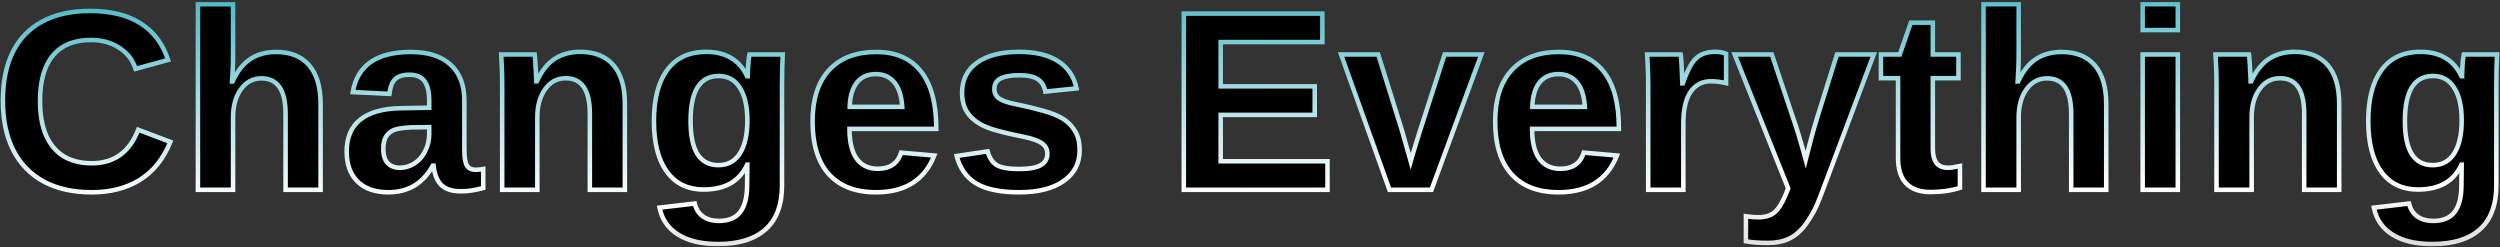
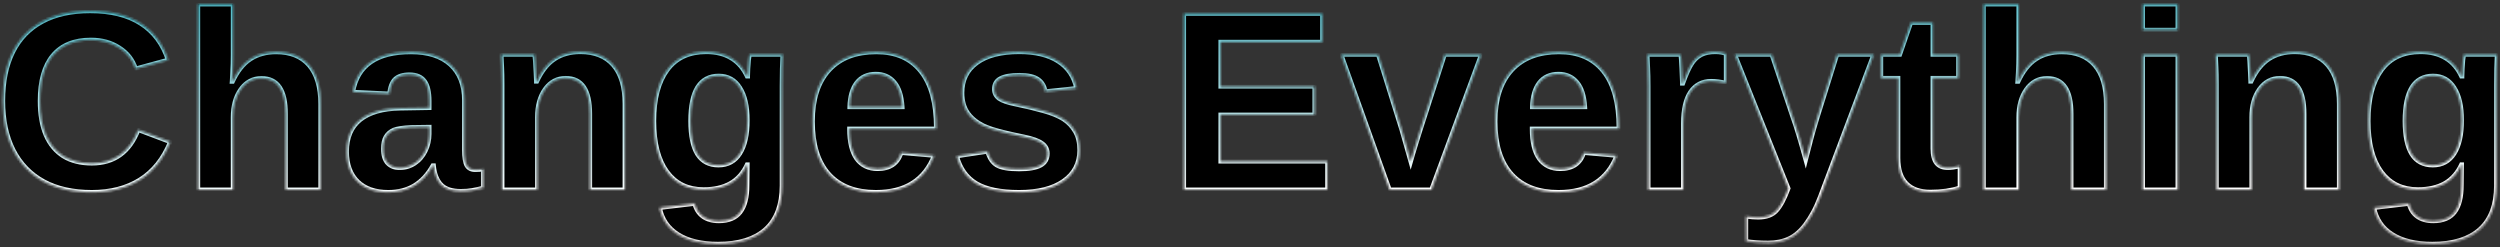
<svg xmlns="http://www.w3.org/2000/svg" width="1103" height="109" viewBox="0 0 1103 109" fill="none">
  <rect x="0" y="0" width="1103" height="109" fill="#333333" stroke="none" />
  <mask id="path-1-outside-1_233_5522" maskUnits="userSpaceOnUse" x="-0.359" y="0.729" width="1104" height="108" fill="black">
-     <rect fill="white" x="-0.359" y="0.729" width="1104" height="108" />
    <path d="M40.505 72.031C50.363 72.031 57.187 67.102 60.976 57.244L75.156 62.596C72.103 70.1 67.615 75.691 61.693 79.37C55.807 83.011 48.745 84.832 40.505 84.832C32.192 84.832 25.111 83.25 19.263 80.087C13.414 76.887 8.945 72.27 5.855 66.238C2.802 60.205 1.275 52.959 1.275 44.498C1.275 35.965 2.747 28.755 5.689 22.87C8.632 16.984 12.973 12.515 18.711 9.462C24.449 6.372 31.475 4.827 39.788 4.827C48.91 4.827 56.341 6.666 62.079 10.345C67.817 13.986 71.845 19.357 74.163 26.456L59.817 30.373C58.603 26.474 56.212 23.385 52.644 21.104C49.113 18.787 44.938 17.628 40.119 17.628C32.762 17.628 27.171 19.909 23.346 24.47C19.557 29.031 17.663 35.707 17.663 44.498C17.663 50.458 18.527 55.478 20.256 59.562C22.021 63.645 24.596 66.753 27.98 68.886C31.401 70.983 35.576 72.031 40.505 72.031ZM102.605 35.946C104.701 31.385 107.331 28.075 110.495 26.015C113.658 23.955 117.428 22.925 121.806 22.925C128.133 22.925 132.988 24.874 136.372 28.773C139.756 32.672 141.448 38.374 141.448 45.878V83.728H125.999V50.292C125.999 45.032 125.116 41.096 123.351 38.484C121.585 35.873 118.918 34.567 115.35 34.567C111.598 34.567 108.564 36.185 106.246 39.422C103.966 42.623 102.825 46.742 102.825 51.782V83.728H87.321V1.848H102.825V24.194C102.825 25.518 102.807 26.842 102.77 28.166C102.733 29.491 102.678 30.797 102.605 32.084C102.568 33.371 102.494 34.659 102.384 35.946H102.605ZM171.325 84.832C165.55 84.832 161.044 83.269 157.807 80.142C154.57 76.979 152.951 72.546 152.951 66.845C152.951 60.665 154.956 55.975 158.966 52.775C163.012 49.575 168.86 47.901 176.511 47.754L189.367 47.533V44.498C189.367 40.599 188.687 37.712 187.326 35.836C185.965 33.923 183.739 32.967 180.65 32.967C177.781 32.967 175.665 33.629 174.304 34.953C172.98 36.241 172.153 38.392 171.822 41.409L155.655 40.636C157.678 28.829 166.23 22.925 181.312 22.925C188.852 22.925 194.664 24.782 198.747 28.498C202.83 32.213 204.872 37.491 204.872 44.333V66.072C204.872 69.42 205.24 71.737 205.975 73.024C206.748 74.275 208.017 74.9 209.782 74.9C210.96 74.9 212.1 74.79 213.203 74.569V82.956C211.291 83.434 209.654 83.784 208.293 84.004C206.932 84.262 205.258 84.391 203.272 84.391C199.373 84.391 196.485 83.434 194.609 81.522C192.77 79.609 191.666 76.795 191.299 73.08H190.968C188.797 76.979 186.075 79.921 182.801 81.908C179.528 83.857 175.702 84.832 171.325 84.832ZM189.367 56.085L181.422 56.196C177.781 56.38 175.224 56.766 173.753 57.355C172.245 58.017 171.086 59.01 170.277 60.334C169.504 61.658 169.118 63.424 169.118 65.631C169.118 68.463 169.762 70.578 171.049 71.976C172.373 73.337 174.121 74.018 176.291 74.018C178.718 74.018 180.944 73.356 182.967 72.031C184.953 70.707 186.517 68.886 187.657 66.569C188.797 64.215 189.367 61.732 189.367 59.12V56.085ZM237.066 51.727V83.728H221.561V37.381C221.561 34.181 221.506 31.569 221.396 29.546C221.322 27.486 221.23 25.647 221.12 24.028H235.907C235.981 24.47 236.073 25.518 236.183 27.173C236.293 28.792 236.385 30.465 236.459 32.194C236.569 33.886 236.624 35.119 236.624 35.891H236.845C238.942 31.33 241.572 28.019 244.735 25.959C247.899 23.9 251.669 22.87 256.046 22.87C262.373 22.87 267.229 24.819 270.613 28.718C273.997 32.617 275.689 38.319 275.689 45.823V83.728H260.24V50.237C260.24 44.977 259.357 41.041 257.591 38.429C255.826 35.818 253.159 34.512 249.591 34.512C245.839 34.512 242.804 36.13 240.487 39.367C238.206 42.567 237.066 46.687 237.066 51.727ZM316.766 107.675C309.483 107.675 303.616 106.277 299.165 103.481C294.751 100.723 292.029 96.768 290.999 91.619L306.503 89.798C307.055 92.189 308.232 94.065 310.035 95.426C311.874 96.787 314.265 97.467 317.207 97.467C321.511 97.467 324.656 96.143 326.643 93.495C328.629 90.846 329.622 86.91 329.622 81.687L329.732 72.638H329.622C327.93 76.317 325.484 79.075 322.284 80.915C319.083 82.717 315.129 83.618 310.421 83.618C303.469 83.618 298.08 81.007 294.254 75.783C290.429 70.56 288.516 63.093 288.516 53.382C288.516 43.634 290.484 36.112 294.42 30.815C298.356 25.518 304.076 22.87 311.58 22.87C315.92 22.87 319.58 23.771 322.56 25.573C325.576 27.339 327.93 30.024 329.622 33.629H329.898C329.898 32.746 329.935 31.643 330.008 30.318C330.082 28.994 330.174 27.725 330.284 26.511C330.431 25.297 330.56 24.47 330.67 24.028H345.347C345.126 28.001 345.016 32.599 345.016 37.822V81.908C345.016 90.405 342.607 96.824 337.788 101.164C332.969 105.505 325.962 107.675 316.766 107.675ZM329.732 53.051C329.732 46.908 328.629 42.126 326.422 38.705C324.252 35.247 321.143 33.519 317.097 33.519C312.977 33.519 309.869 35.174 307.772 38.484C305.713 41.795 304.683 46.761 304.683 53.382C304.683 59.856 305.694 64.73 307.717 68.003C309.777 71.24 312.867 72.859 316.987 72.859C321.107 72.859 324.252 71.148 326.422 67.728C328.629 64.27 329.732 59.378 329.732 53.051ZM374.782 56.858C374.782 62.67 375.849 67.065 377.983 70.045C380.153 72.988 383.224 74.459 387.197 74.459C389.919 74.459 392.144 73.87 393.873 72.693C395.639 71.48 396.871 69.695 397.57 67.341L412.191 68.61C407.961 79.425 399.372 84.832 386.424 84.832C377.449 84.832 370.552 82.184 365.733 76.887C360.915 71.553 358.505 63.792 358.505 53.602C358.505 43.745 360.952 36.167 365.844 30.87C370.736 25.573 377.67 22.925 386.645 22.925C395.216 22.925 401.763 25.776 406.288 31.477C410.812 37.142 413.074 45.455 413.074 56.416V56.858H374.782ZM398.066 47.147C397.772 42.328 396.614 38.724 394.59 36.333C392.567 33.905 389.845 32.691 386.424 32.691C382.783 32.691 379.969 33.96 377.983 36.498C376.033 39.036 375.003 42.586 374.893 47.147H398.066ZM476.332 66.293C476.332 72.068 473.96 76.611 469.215 79.921C464.506 83.195 457.977 84.832 449.627 84.832C441.424 84.832 435.134 83.545 430.757 80.97C426.417 78.358 423.529 74.312 422.094 68.831L435.723 66.79C436.495 69.622 437.82 71.627 439.696 72.804C441.608 73.981 444.919 74.569 449.627 74.569C453.968 74.569 457.131 74.018 459.117 72.914C461.104 71.811 462.097 70.082 462.097 67.728C462.097 65.815 461.288 64.307 459.669 63.203C458.087 62.063 455.384 61.106 451.558 60.334C448.652 59.745 446.041 59.175 443.723 58.623C441.443 58.072 439.475 57.538 437.82 57.023C436.201 56.472 434.877 55.957 433.847 55.478C430.794 53.97 428.458 52.039 426.84 49.685C425.258 47.331 424.467 44.425 424.467 40.967C424.467 35.266 426.656 30.833 431.033 27.67C435.447 24.47 441.682 22.87 449.738 22.87C456.837 22.87 462.538 24.249 466.842 27.008C471.183 29.767 473.886 33.758 474.953 38.981L461.214 40.416C460.773 37.988 459.688 36.185 457.959 35.008C456.23 33.794 453.489 33.188 449.738 33.188C446.059 33.188 443.3 33.666 441.461 34.622C439.622 35.542 438.702 37.105 438.702 39.312C438.702 41.041 439.401 42.42 440.799 43.45C442.234 44.443 444.625 45.271 447.972 45.933C452.643 46.889 456.782 47.883 460.386 48.913C464.028 49.906 466.952 51.101 469.159 52.499C471.33 53.897 473.058 55.699 474.346 57.906C475.67 60.077 476.332 62.872 476.332 66.293ZM585.688 71.148V83.728H522.291V5.986H583.426V18.566H538.568V38.098H580.06V50.678H538.568V71.148H585.688ZM653.581 24.028L631.566 83.728H613.027L591.674 24.028H608.061L618.489 57.41C618.784 58.329 619.243 59.948 619.869 62.265C620.531 64.546 621.377 67.525 622.407 71.204C622.554 70.689 622.848 69.659 623.29 68.114C623.768 66.569 624.283 64.877 624.835 63.038C625.386 61.198 625.864 59.654 626.269 58.403L637.359 24.028H653.581ZM675.954 56.858C675.954 62.67 677.021 67.065 679.154 70.045C681.324 72.988 684.396 74.459 688.368 74.459C691.09 74.459 693.316 73.87 695.045 72.693C696.81 71.48 698.043 69.695 698.741 67.341L713.363 68.61C709.133 79.425 700.544 84.832 687.596 84.832C678.621 84.832 671.724 82.184 666.905 76.887C662.086 71.553 659.677 63.792 659.677 53.602C659.677 43.745 662.123 36.167 667.015 30.87C671.908 25.573 678.841 22.925 687.817 22.925C696.387 22.925 702.935 25.776 707.459 31.477C711.984 37.142 714.246 45.455 714.246 56.416V56.858H675.954ZM699.238 47.147C698.944 42.328 697.785 38.724 695.762 36.333C693.739 33.905 691.017 32.691 687.596 32.691C683.954 32.691 681.14 33.96 679.154 36.498C677.204 39.036 676.174 42.586 676.064 47.147H699.238ZM742.688 54.43V83.728H727.183V38.043C727.183 34.769 727.128 32.047 727.018 29.877C726.944 27.67 726.852 25.72 726.742 24.028H741.529C741.603 24.359 741.676 25.095 741.75 26.235C741.823 27.376 741.897 28.663 741.971 30.098C742.044 31.495 742.099 32.82 742.136 34.07C742.21 35.321 742.246 36.222 742.246 36.774H742.467C743.938 32.654 745.281 29.693 746.495 27.891C747.672 26.162 749.07 24.893 750.688 24.084C752.307 23.274 754.33 22.87 756.758 22.87C758.744 22.87 760.344 23.145 761.558 23.697V36.664C759.093 36.112 756.886 35.836 754.937 35.836C751.075 35.836 748.058 37.399 745.888 40.526C743.755 43.653 742.688 48.287 742.688 54.43ZM780.068 107.178C776.28 107.178 773.024 106.939 770.302 106.461V95.426C772.362 95.72 774.146 95.867 775.654 95.867C779.259 95.867 781.944 94.892 783.71 92.943C785.512 90.993 787.26 87.72 788.952 83.122L765.336 24.028H781.724L791.103 52.002C791.839 54.026 792.667 56.564 793.586 59.617C794.506 62.67 795.536 66.275 796.676 70.431C797.522 67.047 798.331 63.92 799.104 61.051C799.876 58.182 800.722 55.239 801.642 52.223L810.47 24.028H826.692L803.077 86.874C802.12 89.412 801.109 91.655 800.042 93.605C798.975 95.555 797.89 97.283 796.787 98.791C794.543 101.845 792.097 103.996 789.448 105.247C786.8 106.535 783.673 107.178 780.068 107.178ZM864.734 82.846C860.982 84.096 856.624 84.722 851.658 84.722C847.097 84.722 843.584 83.489 841.119 81.025C838.655 78.524 837.422 74.753 837.422 69.714V34.512H829.863V24.028H838.195L843.05 10.014H852.761V24.028H864.072V34.512H852.761V65.52C852.761 68.426 853.313 70.578 854.417 71.976C855.52 73.337 857.231 74.018 859.548 74.018C860.651 74.018 862.38 73.76 864.734 73.245V82.846ZM890.418 35.946C892.514 31.385 895.144 28.075 898.308 26.015C901.471 23.955 905.242 22.925 909.619 22.925C915.946 22.925 920.801 24.874 924.185 28.773C927.569 32.672 929.261 38.374 929.261 45.878V83.728H913.812V50.292C913.812 45.032 912.929 41.096 911.164 38.484C909.398 35.873 906.731 34.567 903.163 34.567C899.411 34.567 896.377 36.185 894.059 39.422C891.779 42.623 890.638 46.742 890.638 51.782V83.728H875.134V1.848H890.638V24.194C890.638 25.518 890.62 26.842 890.583 28.166C890.546 29.491 890.491 30.797 890.418 32.084C890.381 33.371 890.307 34.659 890.197 35.946H890.418ZM960.848 1.848V13.269H945.344V1.848H960.848ZM960.848 24.028V83.728H945.344V24.028H960.848ZM993.429 51.727V83.728H977.924V37.381C977.924 34.181 977.869 31.569 977.759 29.546C977.685 27.486 977.593 25.647 977.483 24.028H992.27C992.344 24.47 992.435 25.518 992.546 27.173C992.656 28.792 992.748 30.465 992.822 32.194C992.932 33.886 992.987 35.119 992.987 35.891H993.208C995.305 31.33 997.935 28.019 1001.1 25.959C1004.26 23.9 1008.03 22.87 1012.41 22.87C1018.74 22.87 1023.59 24.819 1026.98 28.718C1030.36 32.617 1032.05 38.319 1032.05 45.823V83.728H1016.6V50.237C1016.6 44.977 1015.72 41.041 1013.95 38.429C1012.19 35.818 1009.52 34.512 1005.95 34.512C1002.2 34.512 999.167 36.13 996.85 39.367C994.569 42.567 993.429 46.687 993.429 51.727ZM1073.13 107.675C1065.85 107.675 1059.98 106.277 1055.53 103.481C1051.11 100.723 1048.39 96.768 1047.36 91.619L1062.87 89.798C1063.42 92.189 1064.6 94.065 1066.4 95.426C1068.24 96.787 1070.63 97.467 1073.57 97.467C1077.87 97.467 1081.02 96.143 1083.01 93.495C1084.99 90.846 1085.98 86.91 1085.98 81.687L1086.1 72.638H1085.98C1084.29 76.317 1081.85 79.075 1078.65 80.915C1075.45 82.717 1071.49 83.618 1066.78 83.618C1059.83 83.618 1054.44 81.007 1050.62 75.783C1046.79 70.56 1044.88 63.093 1044.88 53.382C1044.88 43.634 1046.85 36.112 1050.78 30.815C1054.72 25.518 1060.44 22.87 1067.94 22.87C1072.28 22.87 1075.94 23.771 1078.92 25.573C1081.94 27.339 1084.29 30.024 1085.98 33.629H1086.26C1086.26 32.746 1086.3 31.643 1086.37 30.318C1086.44 28.994 1086.54 27.725 1086.65 26.511C1086.79 25.297 1086.92 24.47 1087.03 24.028H1101.71C1101.49 28.001 1101.38 32.599 1101.38 37.822V81.908C1101.38 90.405 1098.97 96.824 1094.15 101.164C1089.33 105.505 1082.32 107.675 1073.13 107.675ZM1086.1 53.051C1086.1 46.908 1084.99 42.126 1082.78 38.705C1080.61 35.247 1077.51 33.519 1073.46 33.519C1069.34 33.519 1066.23 35.174 1064.14 38.484C1062.08 41.795 1061.05 46.761 1061.05 53.382C1061.05 59.856 1062.06 64.73 1064.08 68.003C1066.14 71.24 1069.23 72.859 1073.35 72.859C1077.47 72.859 1080.61 71.148 1082.78 67.728C1084.99 64.27 1086.1 59.378 1086.1 53.051Z" />
  </mask>
  <path d="M40.505 72.031C50.363 72.031 57.187 67.102 60.976 57.244L75.156 62.596C72.103 70.1 67.615 75.691 61.693 79.37C55.807 83.011 48.745 84.832 40.505 84.832C32.192 84.832 25.111 83.25 19.263 80.087C13.414 76.887 8.945 72.27 5.855 66.238C2.802 60.205 1.275 52.959 1.275 44.498C1.275 35.965 2.747 28.755 5.689 22.87C8.632 16.984 12.973 12.515 18.711 9.462C24.449 6.372 31.475 4.827 39.788 4.827C48.91 4.827 56.341 6.666 62.079 10.345C67.817 13.986 71.845 19.357 74.163 26.456L59.817 30.373C58.603 26.474 56.212 23.385 52.644 21.104C49.113 18.787 44.938 17.628 40.119 17.628C32.762 17.628 27.171 19.909 23.346 24.47C19.557 29.031 17.663 35.707 17.663 44.498C17.663 50.458 18.527 55.478 20.256 59.562C22.021 63.645 24.596 66.753 27.98 68.886C31.401 70.983 35.576 72.031 40.505 72.031ZM102.605 35.946C104.701 31.385 107.331 28.075 110.495 26.015C113.658 23.955 117.428 22.925 121.806 22.925C128.133 22.925 132.988 24.874 136.372 28.773C139.756 32.672 141.448 38.374 141.448 45.878V83.728H125.999V50.292C125.999 45.032 125.116 41.096 123.351 38.484C121.585 35.873 118.918 34.567 115.35 34.567C111.598 34.567 108.564 36.185 106.246 39.422C103.966 42.623 102.825 46.742 102.825 51.782V83.728H87.321V1.848H102.825V24.194C102.825 25.518 102.807 26.842 102.77 28.166C102.733 29.491 102.678 30.797 102.605 32.084C102.568 33.371 102.494 34.659 102.384 35.946H102.605ZM171.325 84.832C165.55 84.832 161.044 83.269 157.807 80.142C154.57 76.979 152.951 72.546 152.951 66.845C152.951 60.665 154.956 55.975 158.966 52.775C163.012 49.575 168.86 47.901 176.511 47.754L189.367 47.533V44.498C189.367 40.599 188.687 37.712 187.326 35.836C185.965 33.923 183.739 32.967 180.65 32.967C177.781 32.967 175.665 33.629 174.304 34.953C172.98 36.241 172.153 38.392 171.822 41.409L155.655 40.636C157.678 28.829 166.23 22.925 181.312 22.925C188.852 22.925 194.664 24.782 198.747 28.498C202.83 32.213 204.872 37.491 204.872 44.333V66.072C204.872 69.42 205.24 71.737 205.975 73.024C206.748 74.275 208.017 74.9 209.782 74.9C210.96 74.9 212.1 74.79 213.203 74.569V82.956C211.291 83.434 209.654 83.784 208.293 84.004C206.932 84.262 205.258 84.391 203.272 84.391C199.373 84.391 196.485 83.434 194.609 81.522C192.77 79.609 191.666 76.795 191.299 73.08H190.968C188.797 76.979 186.075 79.921 182.801 81.908C179.528 83.857 175.702 84.832 171.325 84.832ZM189.367 56.085L181.422 56.196C177.781 56.38 175.224 56.766 173.753 57.355C172.245 58.017 171.086 59.01 170.277 60.334C169.504 61.658 169.118 63.424 169.118 65.631C169.118 68.463 169.762 70.578 171.049 71.976C172.373 73.337 174.121 74.018 176.291 74.018C178.718 74.018 180.944 73.356 182.967 72.031C184.953 70.707 186.517 68.886 187.657 66.569C188.797 64.215 189.367 61.732 189.367 59.12V56.085ZM237.066 51.727V83.728H221.561V37.381C221.561 34.181 221.506 31.569 221.396 29.546C221.322 27.486 221.23 25.647 221.12 24.028H235.907C235.981 24.47 236.073 25.518 236.183 27.173C236.293 28.792 236.385 30.465 236.459 32.194C236.569 33.886 236.624 35.119 236.624 35.891H236.845C238.942 31.33 241.572 28.019 244.735 25.959C247.899 23.9 251.669 22.87 256.046 22.87C262.373 22.87 267.229 24.819 270.613 28.718C273.997 32.617 275.689 38.319 275.689 45.823V83.728H260.24V50.237C260.24 44.977 259.357 41.041 257.591 38.429C255.826 35.818 253.159 34.512 249.591 34.512C245.839 34.512 242.804 36.13 240.487 39.367C238.206 42.567 237.066 46.687 237.066 51.727ZM316.766 107.675C309.483 107.675 303.616 106.277 299.165 103.481C294.751 100.723 292.029 96.768 290.999 91.619L306.503 89.798C307.055 92.189 308.232 94.065 310.035 95.426C311.874 96.787 314.265 97.467 317.207 97.467C321.511 97.467 324.656 96.143 326.643 93.495C328.629 90.846 329.622 86.91 329.622 81.687L329.732 72.638H329.622C327.93 76.317 325.484 79.075 322.284 80.915C319.083 82.717 315.129 83.618 310.421 83.618C303.469 83.618 298.08 81.007 294.254 75.783C290.429 70.56 288.516 63.093 288.516 53.382C288.516 43.634 290.484 36.112 294.42 30.815C298.356 25.518 304.076 22.87 311.58 22.87C315.92 22.87 319.58 23.771 322.56 25.573C325.576 27.339 327.93 30.024 329.622 33.629H329.898C329.898 32.746 329.935 31.643 330.008 30.318C330.082 28.994 330.174 27.725 330.284 26.511C330.431 25.297 330.56 24.47 330.67 24.028H345.347C345.126 28.001 345.016 32.599 345.016 37.822V81.908C345.016 90.405 342.607 96.824 337.788 101.164C332.969 105.505 325.962 107.675 316.766 107.675ZM329.732 53.051C329.732 46.908 328.629 42.126 326.422 38.705C324.252 35.247 321.143 33.519 317.097 33.519C312.977 33.519 309.869 35.174 307.772 38.484C305.713 41.795 304.683 46.761 304.683 53.382C304.683 59.856 305.694 64.73 307.717 68.003C309.777 71.24 312.867 72.859 316.987 72.859C321.107 72.859 324.252 71.148 326.422 67.728C328.629 64.27 329.732 59.378 329.732 53.051ZM374.782 56.858C374.782 62.67 375.849 67.065 377.983 70.045C380.153 72.988 383.224 74.459 387.197 74.459C389.919 74.459 392.144 73.87 393.873 72.693C395.639 71.48 396.871 69.695 397.57 67.341L412.191 68.61C407.961 79.425 399.372 84.832 386.424 84.832C377.449 84.832 370.552 82.184 365.733 76.887C360.915 71.553 358.505 63.792 358.505 53.602C358.505 43.745 360.952 36.167 365.844 30.87C370.736 25.573 377.67 22.925 386.645 22.925C395.216 22.925 401.763 25.776 406.288 31.477C410.812 37.142 413.074 45.455 413.074 56.416V56.858H374.782ZM398.066 47.147C397.772 42.328 396.614 38.724 394.59 36.333C392.567 33.905 389.845 32.691 386.424 32.691C382.783 32.691 379.969 33.96 377.983 36.498C376.033 39.036 375.003 42.586 374.893 47.147H398.066ZM476.332 66.293C476.332 72.068 473.96 76.611 469.215 79.921C464.506 83.195 457.977 84.832 449.627 84.832C441.424 84.832 435.134 83.545 430.757 80.97C426.417 78.358 423.529 74.312 422.094 68.831L435.723 66.79C436.495 69.622 437.82 71.627 439.696 72.804C441.608 73.981 444.919 74.569 449.627 74.569C453.968 74.569 457.131 74.018 459.117 72.914C461.104 71.811 462.097 70.082 462.097 67.728C462.097 65.815 461.288 64.307 459.669 63.203C458.087 62.063 455.384 61.106 451.558 60.334C448.652 59.745 446.041 59.175 443.723 58.623C441.443 58.072 439.475 57.538 437.82 57.023C436.201 56.472 434.877 55.957 433.847 55.478C430.794 53.97 428.458 52.039 426.84 49.685C425.258 47.331 424.467 44.425 424.467 40.967C424.467 35.266 426.656 30.833 431.033 27.67C435.447 24.47 441.682 22.87 449.738 22.87C456.837 22.87 462.538 24.249 466.842 27.008C471.183 29.767 473.886 33.758 474.953 38.981L461.214 40.416C460.773 37.988 459.688 36.185 457.959 35.008C456.23 33.794 453.489 33.188 449.738 33.188C446.059 33.188 443.3 33.666 441.461 34.622C439.622 35.542 438.702 37.105 438.702 39.312C438.702 41.041 439.401 42.42 440.799 43.45C442.234 44.443 444.625 45.271 447.972 45.933C452.643 46.889 456.782 47.883 460.386 48.913C464.028 49.906 466.952 51.101 469.159 52.499C471.33 53.897 473.058 55.699 474.346 57.906C475.67 60.077 476.332 62.872 476.332 66.293ZM585.688 71.148V83.728H522.291V5.986H583.426V18.566H538.568V38.098H580.06V50.678H538.568V71.148H585.688ZM653.581 24.028L631.566 83.728H613.027L591.674 24.028H608.061L618.489 57.41C618.784 58.329 619.243 59.948 619.869 62.265C620.531 64.546 621.377 67.525 622.407 71.204C622.554 70.689 622.848 69.659 623.29 68.114C623.768 66.569 624.283 64.877 624.835 63.038C625.386 61.198 625.864 59.654 626.269 58.403L637.359 24.028H653.581ZM675.954 56.858C675.954 62.67 677.021 67.065 679.154 70.045C681.324 72.988 684.396 74.459 688.368 74.459C691.09 74.459 693.316 73.87 695.045 72.693C696.81 71.48 698.043 69.695 698.741 67.341L713.363 68.61C709.133 79.425 700.544 84.832 687.596 84.832C678.621 84.832 671.724 82.184 666.905 76.887C662.086 71.553 659.677 63.792 659.677 53.602C659.677 43.745 662.123 36.167 667.015 30.87C671.908 25.573 678.841 22.925 687.817 22.925C696.387 22.925 702.935 25.776 707.459 31.477C711.984 37.142 714.246 45.455 714.246 56.416V56.858H675.954ZM699.238 47.147C698.944 42.328 697.785 38.724 695.762 36.333C693.739 33.905 691.017 32.691 687.596 32.691C683.954 32.691 681.14 33.96 679.154 36.498C677.204 39.036 676.174 42.586 676.064 47.147H699.238ZM742.688 54.43V83.728H727.183V38.043C727.183 34.769 727.128 32.047 727.018 29.877C726.944 27.67 726.852 25.72 726.742 24.028H741.529C741.603 24.359 741.676 25.095 741.75 26.235C741.823 27.376 741.897 28.663 741.971 30.098C742.044 31.495 742.099 32.82 742.136 34.07C742.21 35.321 742.246 36.222 742.246 36.774H742.467C743.938 32.654 745.281 29.693 746.495 27.891C747.672 26.162 749.07 24.893 750.688 24.084C752.307 23.274 754.33 22.87 756.758 22.87C758.744 22.87 760.344 23.145 761.558 23.697V36.664C759.093 36.112 756.886 35.836 754.937 35.836C751.075 35.836 748.058 37.399 745.888 40.526C743.755 43.653 742.688 48.287 742.688 54.43ZM780.068 107.178C776.28 107.178 773.024 106.939 770.302 106.461V95.426C772.362 95.72 774.146 95.867 775.654 95.867C779.259 95.867 781.944 94.892 783.71 92.943C785.512 90.993 787.26 87.72 788.952 83.122L765.336 24.028H781.724L791.103 52.002C791.839 54.026 792.667 56.564 793.586 59.617C794.506 62.67 795.536 66.275 796.676 70.431C797.522 67.047 798.331 63.92 799.104 61.051C799.876 58.182 800.722 55.239 801.642 52.223L810.47 24.028H826.692L803.077 86.874C802.12 89.412 801.109 91.655 800.042 93.605C798.975 95.555 797.89 97.283 796.787 98.791C794.543 101.845 792.097 103.996 789.448 105.247C786.8 106.535 783.673 107.178 780.068 107.178ZM864.734 82.846C860.982 84.096 856.624 84.722 851.658 84.722C847.097 84.722 843.584 83.489 841.119 81.025C838.655 78.524 837.422 74.753 837.422 69.714V34.512H829.863V24.028H838.195L843.05 10.014H852.761V24.028H864.072V34.512H852.761V65.52C852.761 68.426 853.313 70.578 854.417 71.976C855.52 73.337 857.231 74.018 859.548 74.018C860.651 74.018 862.38 73.76 864.734 73.245V82.846ZM890.418 35.946C892.514 31.385 895.144 28.075 898.308 26.015C901.471 23.955 905.242 22.925 909.619 22.925C915.946 22.925 920.801 24.874 924.185 28.773C927.569 32.672 929.261 38.374 929.261 45.878V83.728H913.812V50.292C913.812 45.032 912.929 41.096 911.164 38.484C909.398 35.873 906.731 34.567 903.163 34.567C899.411 34.567 896.377 36.185 894.059 39.422C891.779 42.623 890.638 46.742 890.638 51.782V83.728H875.134V1.848H890.638V24.194C890.638 25.518 890.62 26.842 890.583 28.166C890.546 29.491 890.491 30.797 890.418 32.084C890.381 33.371 890.307 34.659 890.197 35.946H890.418ZM960.848 1.848V13.269H945.344V1.848H960.848ZM960.848 24.028V83.728H945.344V24.028H960.848ZM993.429 51.727V83.728H977.924V37.381C977.924 34.181 977.869 31.569 977.759 29.546C977.685 27.486 977.593 25.647 977.483 24.028H992.27C992.344 24.47 992.435 25.518 992.546 27.173C992.656 28.792 992.748 30.465 992.822 32.194C992.932 33.886 992.987 35.119 992.987 35.891H993.208C995.305 31.33 997.935 28.019 1001.1 25.959C1004.26 23.9 1008.03 22.87 1012.41 22.87C1018.74 22.87 1023.59 24.819 1026.98 28.718C1030.36 32.617 1032.05 38.319 1032.05 45.823V83.728H1016.6V50.237C1016.6 44.977 1015.72 41.041 1013.95 38.429C1012.19 35.818 1009.52 34.512 1005.95 34.512C1002.2 34.512 999.167 36.13 996.85 39.367C994.569 42.567 993.429 46.687 993.429 51.727ZM1073.13 107.675C1065.85 107.675 1059.98 106.277 1055.53 103.481C1051.11 100.723 1048.39 96.768 1047.36 91.619L1062.87 89.798C1063.42 92.189 1064.6 94.065 1066.4 95.426C1068.24 96.787 1070.63 97.467 1073.57 97.467C1077.87 97.467 1081.02 96.143 1083.01 93.495C1084.99 90.846 1085.98 86.91 1085.98 81.687L1086.1 72.638H1085.98C1084.29 76.317 1081.85 79.075 1078.65 80.915C1075.45 82.717 1071.49 83.618 1066.78 83.618C1059.83 83.618 1054.44 81.007 1050.62 75.783C1046.79 70.56 1044.88 63.093 1044.88 53.382C1044.88 43.634 1046.85 36.112 1050.78 30.815C1054.72 25.518 1060.44 22.87 1067.94 22.87C1072.28 22.87 1075.94 23.771 1078.92 25.573C1081.94 27.339 1084.29 30.024 1085.98 33.629H1086.26C1086.26 32.746 1086.3 31.643 1086.37 30.318C1086.44 28.994 1086.54 27.725 1086.65 26.511C1086.79 25.297 1086.92 24.47 1087.03 24.028H1101.71C1101.49 28.001 1101.38 32.599 1101.38 37.822V81.908C1101.38 90.405 1098.97 96.824 1094.15 101.164C1089.33 105.505 1082.32 107.675 1073.13 107.675ZM1086.1 53.051C1086.1 46.908 1084.99 42.126 1082.78 38.705C1080.61 35.247 1077.51 33.519 1073.46 33.519C1069.34 33.519 1066.23 35.174 1064.14 38.484C1062.08 41.795 1061.05 46.761 1061.05 53.382C1061.05 59.856 1062.06 64.73 1064.08 68.003C1066.14 71.24 1069.23 72.859 1073.35 72.859C1077.47 72.859 1080.61 71.148 1082.78 67.728C1084.99 64.27 1086.1 59.378 1086.1 53.051Z" fill="black" />
  <path d="M60.976 57.244L61.329 56.309L60.399 55.958L60.042 56.885L60.976 57.244ZM75.156 62.596L76.082 62.973L76.469 62.023L75.509 61.661L75.156 62.596ZM61.693 79.37L62.219 80.22L62.221 80.219L61.693 79.37ZM19.263 80.087L18.783 80.964L18.787 80.966L19.263 80.087ZM5.855 66.238L4.963 66.689L4.965 66.694L5.855 66.238ZM18.711 9.462L19.181 10.345L19.185 10.342L18.711 9.462ZM62.079 10.345L61.539 11.187L61.543 11.189L62.079 10.345ZM74.163 26.456L74.426 27.421L75.439 27.144L75.113 26.146L74.163 26.456ZM59.817 30.373L58.862 30.671L59.149 31.593L60.08 31.338L59.817 30.373ZM52.644 21.104L52.095 21.94L52.105 21.947L52.644 21.104ZM23.346 24.47L22.579 23.827L22.576 23.831L23.346 24.47ZM20.256 59.562L19.335 59.951L19.338 59.958L20.256 59.562ZM27.98 68.886L27.447 69.732L27.458 69.739L27.98 68.886ZM40.505 72.031V73.031C45.608 73.031 49.992 71.753 53.602 69.145C57.207 66.541 59.963 62.667 61.909 57.603L60.976 57.244L60.042 56.885C58.2 61.679 55.65 65.199 52.431 67.524C49.217 69.845 45.261 71.031 40.505 71.031V72.031ZM60.976 57.244L60.623 58.18L74.803 63.532L75.156 62.596L75.509 61.661L61.329 56.309L60.976 57.244ZM75.156 62.596L74.23 62.219C71.243 69.56 66.88 74.971 61.165 78.52L61.693 79.37L62.221 80.219C68.35 76.412 72.963 70.64 76.082 62.973L75.156 62.596ZM61.693 79.37L61.167 78.519C55.467 82.046 48.595 83.832 40.505 83.832V84.832V85.832C48.895 85.832 56.148 83.977 62.219 80.22L61.693 79.37ZM40.505 84.832V83.832C32.318 83.832 25.409 82.274 19.738 79.207L19.263 80.087L18.787 80.966C24.814 84.226 32.067 85.832 40.505 85.832V84.832ZM19.263 80.087L19.743 79.21C14.073 76.107 9.745 71.639 6.745 65.782L5.855 66.238L4.965 66.694C8.145 72.901 12.755 77.666 18.783 80.964L19.263 80.087ZM5.855 66.238L6.747 65.786C3.781 59.924 2.275 52.84 2.275 44.498H1.275H0.275C0.275 53.077 1.823 60.486 4.963 66.689L5.855 66.238ZM1.275 44.498H2.275C2.275 36.075 3.728 29.028 6.584 23.317L5.689 22.87L4.795 22.422C1.765 28.482 0.275 35.854 0.275 44.498H1.275ZM5.689 22.87L6.584 23.317C9.435 17.615 13.628 13.299 19.181 10.345L18.711 9.462L18.241 8.579C12.317 11.731 7.829 16.354 4.795 22.422L5.689 22.87ZM18.711 9.462L19.185 10.342C24.743 7.35 31.596 5.827 39.788 5.827V4.827V3.827C31.354 3.827 24.155 5.394 18.237 8.581L18.711 9.462ZM39.788 4.827V5.827C48.782 5.827 56.008 7.641 61.539 11.187L62.079 10.345L62.619 9.503C56.673 5.692 49.039 3.827 39.788 3.827V4.827ZM62.079 10.345L61.543 11.189C67.066 14.694 70.959 19.864 73.212 26.766L74.163 26.456L75.113 26.146C72.731 18.849 68.569 13.279 62.615 9.5L62.079 10.345ZM74.163 26.456L73.899 25.491L59.553 29.409L59.817 30.373L60.08 31.338L74.426 27.421L74.163 26.456ZM59.817 30.373L60.772 30.076C59.485 25.943 56.941 22.664 53.183 20.261L52.644 21.104L52.105 21.947C55.483 24.105 57.721 27.006 58.862 30.671L59.817 30.373ZM52.644 21.104L53.193 20.268C49.476 17.829 45.105 16.628 40.119 16.628V17.628V18.628C44.771 18.628 48.749 19.744 52.095 21.94L52.644 21.104ZM40.119 17.628V16.628C32.543 16.628 26.639 18.987 22.579 23.827L23.346 24.47L24.112 25.112C27.703 20.83 32.982 18.628 40.119 18.628V17.628ZM23.346 24.47L22.576 23.831C18.581 28.64 16.663 35.583 16.663 44.498H17.663H18.663C18.663 35.832 20.533 29.421 24.115 25.109L23.346 24.47ZM17.663 44.498H16.663C16.663 50.548 17.539 55.711 19.335 59.951L20.256 59.562L21.177 59.172C19.515 55.246 18.663 50.367 18.663 44.498H17.663ZM20.256 59.562L19.338 59.958C21.174 64.205 23.874 67.479 27.447 69.732L27.98 68.886L28.514 68.04C25.319 66.026 22.869 63.084 21.174 59.165L20.256 59.562ZM27.98 68.886L27.458 69.739C31.069 71.952 35.434 73.031 40.505 73.031V72.031V71.031C35.719 71.031 31.734 70.014 28.503 68.034L27.98 68.886ZM102.605 35.946V36.946H103.246L103.513 36.364L102.605 35.946ZM110.495 26.015L109.949 25.177L110.495 26.015ZM141.448 83.728V84.728H142.448V83.728H141.448ZM125.999 83.728H124.999V84.728H125.999V83.728ZM106.246 39.422L105.433 38.84L105.432 38.842L106.246 39.422ZM102.825 83.728V84.728H103.825V83.728H102.825ZM87.321 83.728H86.321V84.728H87.321V83.728ZM87.321 1.848V0.848H86.321V1.848H87.321ZM102.825 1.848H103.825V0.848H102.825V1.848ZM102.605 32.084L101.606 32.027L101.605 32.041L101.605 32.055L102.605 32.084ZM102.384 35.946L101.388 35.861L101.295 36.946H102.384V35.946ZM102.605 35.946L103.513 36.364C105.556 31.919 108.079 28.781 111.04 26.853L110.495 26.015L109.949 25.177C106.583 27.368 103.846 30.851 101.696 35.529L102.605 35.946ZM110.495 26.015L111.04 26.853C114.017 24.915 117.591 23.925 121.806 23.925V22.925V21.925C117.266 21.925 113.299 22.995 109.949 25.177L110.495 26.015ZM121.806 22.925V23.925C127.914 23.925 132.465 25.797 135.617 29.429L136.372 28.773L137.127 28.118C133.511 23.951 128.351 21.925 121.806 21.925V22.925ZM136.372 28.773L135.617 29.429C138.785 33.079 140.448 38.508 140.448 45.878H141.448H142.448C142.448 38.24 140.728 32.266 137.127 28.118L136.372 28.773ZM141.448 45.878H140.448V83.728H141.448H142.448V45.878H141.448ZM141.448 83.728V82.728H125.999V83.728V84.728H141.448V83.728ZM125.999 83.728H126.999V50.292H125.999H124.999V83.728H125.999ZM125.999 50.292H126.999C126.999 44.952 126.109 40.779 124.179 37.924L123.351 38.484L122.522 39.044C124.124 41.413 124.999 45.111 124.999 50.292H125.999ZM123.351 38.484L124.179 37.924C122.201 34.998 119.199 33.567 115.35 33.567V34.567V35.567C118.637 35.567 120.97 36.748 122.522 39.044L123.351 38.484ZM115.35 34.567V33.567C111.253 33.567 107.925 35.36 105.433 38.84L106.246 39.422L107.059 40.005C109.202 37.011 111.943 35.567 115.35 35.567V34.567ZM106.246 39.422L105.432 38.842C103 42.254 101.825 46.593 101.825 51.782H102.825H103.825C103.825 46.892 104.931 42.991 107.061 40.003L106.246 39.422ZM102.825 51.782H101.825V83.728H102.825H103.825V51.782H102.825ZM102.825 83.728V82.728H87.321V83.728V84.728H102.825V83.728ZM87.321 83.728H88.321V1.848H87.321H86.321V83.728H87.321ZM87.321 1.848V2.848H102.825V1.848V0.848H87.321V1.848ZM102.825 1.848H101.825V24.194H102.825H103.825V1.848H102.825ZM102.825 24.194H101.825C101.825 25.509 101.807 26.824 101.771 28.139L102.77 28.166L103.77 28.194C103.807 26.861 103.825 25.527 103.825 24.194H102.825ZM102.77 28.166L101.771 28.139C101.734 29.453 101.679 30.75 101.606 32.027L102.605 32.084L103.603 32.141C103.677 30.844 103.733 29.528 103.77 28.194L102.77 28.166ZM102.605 32.084L101.605 32.055C101.569 33.324 101.496 34.592 101.388 35.861L102.384 35.946L103.38 36.032C103.492 34.725 103.567 33.419 103.604 32.112L102.605 32.084ZM102.384 35.946V36.946H102.605V35.946V34.946H102.384V35.946ZM157.807 80.142L157.108 80.857L157.112 80.861L157.807 80.142ZM158.966 52.775L158.345 51.991L158.342 51.993L158.966 52.775ZM176.511 47.754L176.494 46.754L176.492 46.754L176.511 47.754ZM189.367 47.533L189.385 48.533L190.367 48.516V47.533H189.367ZM187.326 35.836L186.511 36.416L186.516 36.423L187.326 35.836ZM174.304 34.953L175.002 35.67L175.002 35.67L174.304 34.953ZM171.822 41.409L171.774 42.408L172.713 42.452L172.816 41.518L171.822 41.409ZM155.655 40.636L154.669 40.467L154.479 41.581L155.607 41.635L155.655 40.636ZM198.747 28.498L199.42 27.758L199.42 27.758L198.747 28.498ZM205.975 73.024L205.107 73.521L205.116 73.535L205.125 73.55L205.975 73.024ZM213.203 74.569H214.203V73.35L213.007 73.589L213.203 74.569ZM213.203 82.956L213.446 83.926L214.203 83.737V82.956H213.203ZM208.293 84.004L208.133 83.017L208.12 83.019L208.107 83.022L208.293 84.004ZM194.609 81.522L193.888 82.215L193.895 82.222L194.609 81.522ZM191.299 73.08L192.294 72.981L192.204 72.08H191.299V73.08ZM190.968 73.08V72.08H190.38L190.094 72.593L190.968 73.08ZM182.801 81.908L183.313 82.767L183.32 82.763L182.801 81.908ZM189.367 56.085H190.367V55.072L189.354 55.086L189.367 56.085ZM181.422 56.196L181.408 55.196L181.39 55.196L181.372 55.197L181.422 56.196ZM173.753 57.355L173.381 56.426L173.366 56.432L173.351 56.439L173.753 57.355ZM170.277 60.334L169.423 59.812L169.418 59.821L169.413 59.83L170.277 60.334ZM171.049 71.976L170.314 72.653L170.323 72.664L170.332 72.673L171.049 71.976ZM182.967 72.031L183.515 72.868L183.522 72.863L182.967 72.031ZM187.657 66.569L188.554 67.01L188.557 67.005L187.657 66.569ZM171.325 84.832V83.832C165.733 83.832 161.504 82.323 158.502 79.423L157.807 80.142L157.112 80.861C160.584 84.215 165.367 85.832 171.325 85.832V84.832ZM157.807 80.142L158.506 79.427C155.508 76.498 153.951 72.351 153.951 66.845H152.951H151.951C151.951 72.742 153.631 77.46 157.108 80.857L157.807 80.142ZM152.951 66.845H153.951C153.951 60.9 155.867 56.528 159.589 53.556L158.966 52.775L158.342 51.993C154.045 55.423 151.951 60.43 151.951 66.845H152.951ZM158.966 52.775L159.586 53.559C163.395 50.546 168.997 48.899 176.531 48.754L176.511 47.754L176.492 46.754C168.724 46.904 162.628 48.603 158.345 51.991L158.966 52.775ZM176.511 47.754L176.529 48.754L189.385 48.533L189.367 47.533L189.35 46.533L176.494 46.754L176.511 47.754ZM189.367 47.533H190.367V44.498H189.367H188.367V47.533H189.367ZM189.367 44.498H190.367C190.367 40.519 189.679 37.377 188.135 35.249L187.326 35.836L186.516 36.423C187.694 38.047 188.367 40.68 188.367 44.498H189.367ZM187.326 35.836L188.141 35.256C186.535 33 183.951 31.967 180.65 31.967V32.967V33.967C183.528 33.967 185.395 34.847 186.511 36.416L187.326 35.836ZM180.65 32.967V31.967C177.651 31.967 175.231 32.656 173.607 34.236L174.304 34.953L175.002 35.67C176.1 34.602 177.91 33.967 180.65 33.967V32.967ZM174.304 34.953L173.607 34.236C172.039 35.761 171.169 38.19 170.827 41.3L171.822 41.409L172.816 41.518C173.136 38.595 173.922 36.72 175.002 35.67L174.304 34.953ZM171.822 41.409L171.869 40.41L155.703 39.637L155.655 40.636L155.607 41.635L171.774 42.408L171.822 41.409ZM155.655 40.636L156.641 40.805C157.614 35.123 160.134 30.951 164.155 28.176C168.204 25.38 173.887 23.925 181.312 23.925V22.925V21.925C173.655 21.925 167.521 23.421 163.018 26.53C158.486 29.658 155.719 34.342 154.669 40.467L155.655 40.636ZM181.312 22.925V23.925C188.696 23.925 194.234 25.743 198.074 29.237L198.747 28.498L199.42 27.758C195.095 23.822 189.009 21.925 181.312 21.925V22.925ZM198.747 28.498L198.074 29.237C201.901 32.719 203.872 37.7 203.872 44.333H204.872H205.872C205.872 37.282 203.76 31.706 199.42 27.758L198.747 28.498ZM204.872 44.333H203.872V66.072H204.872H205.872V44.333H204.872ZM204.872 66.072H203.872C203.872 69.426 204.229 71.983 205.107 73.521L205.975 73.024L206.844 72.528C206.251 71.491 205.872 69.413 205.872 66.072H204.872ZM205.975 73.024L205.125 73.55C206.118 75.159 207.751 75.9 209.782 75.9V74.9V73.9C208.282 73.9 207.377 73.391 206.826 72.499L205.975 73.024ZM209.782 74.9V75.9C211.022 75.9 212.228 75.784 213.399 75.55L213.203 74.569L213.007 73.589C211.971 73.796 210.897 73.9 209.782 73.9V74.9ZM213.203 74.569H212.203V82.956H213.203H214.203V74.569H213.203ZM213.203 82.956L212.961 81.986C211.065 82.46 209.457 82.802 208.133 83.017L208.293 84.004L208.453 84.992C209.85 84.765 211.516 84.409 213.446 83.926L213.203 82.956ZM208.293 84.004L208.107 83.022C206.827 83.264 205.22 83.391 203.272 83.391V84.391V85.391C205.296 85.391 207.036 85.26 208.479 84.987L208.293 84.004ZM203.272 84.391V83.391C199.519 83.391 196.94 82.47 195.323 80.821L194.609 81.522L193.895 82.222C196.031 84.399 199.227 85.391 203.272 85.391V84.391ZM194.609 81.522L195.33 80.828C193.699 79.132 192.648 76.562 192.294 72.981L191.299 73.08L190.303 73.178C190.685 77.028 191.841 80.086 193.888 82.215L194.609 81.522ZM191.299 73.08V72.08H190.968V73.08V74.08H191.299V73.08ZM190.968 73.08L190.094 72.593C187.994 76.366 185.385 79.17 182.283 81.053L182.801 81.908L183.32 82.763C186.765 80.672 189.601 77.591 191.841 73.566L190.968 73.08ZM182.801 81.908L182.29 81.049C179.193 82.893 175.549 83.832 171.325 83.832V84.832V85.832C175.855 85.832 179.863 84.822 183.313 82.767L182.801 81.908ZM189.367 56.085L189.354 55.086L181.408 55.196L181.422 56.196L181.436 57.196L189.381 57.085L189.367 56.085ZM181.422 56.196L181.372 55.197C177.726 55.381 175.021 55.77 173.381 56.426L173.753 57.355L174.124 58.283C175.427 57.762 177.835 57.378 181.473 57.194L181.422 56.196ZM173.753 57.355L173.351 56.439C171.667 57.178 170.346 58.303 169.423 59.812L170.277 60.334L171.13 60.855C171.826 59.717 172.822 58.855 174.155 58.27L173.753 57.355ZM170.277 60.334L169.413 59.83C168.52 61.36 168.118 63.32 168.118 65.631H169.118H170.118C170.118 63.528 170.488 61.956 171.14 60.838L170.277 60.334ZM169.118 65.631H168.118C168.118 68.594 168.789 70.998 170.314 72.653L171.049 71.976L171.785 71.299C170.734 70.158 170.118 68.333 170.118 65.631H169.118ZM171.049 71.976L170.332 72.673C171.872 74.256 173.893 75.018 176.291 75.018V74.018V73.018C174.348 73.018 172.874 72.418 171.766 71.279L171.049 71.976ZM176.291 74.018V75.018C178.912 75.018 181.328 74.299 183.515 72.868L182.967 72.031L182.419 71.195C180.56 72.412 178.525 73.018 176.291 73.018V74.018ZM182.967 72.031L183.522 72.863C185.667 71.433 187.343 69.472 188.554 67.01L187.657 66.569L186.76 66.127C185.691 68.3 184.24 69.981 182.412 71.199L182.967 72.031ZM187.657 66.569L188.557 67.005C189.763 64.515 190.367 61.883 190.367 59.12H189.367H188.367C188.367 61.581 187.832 63.914 186.757 66.133L187.657 66.569ZM189.367 59.12H190.367V56.085H189.367H188.367V59.12H189.367ZM237.066 83.728V84.728H238.066V83.728H237.066ZM221.561 83.728H220.561V84.728H221.561V83.728ZM221.396 29.546L220.396 29.582L220.397 29.591L220.397 29.6L221.396 29.546ZM221.12 24.028V23.028H220.049L220.122 24.096L221.12 24.028ZM235.907 24.028L236.893 23.864L236.754 23.028H235.907V24.028ZM236.183 27.173L235.185 27.24L235.185 27.241L236.183 27.173ZM236.459 32.194L235.46 32.237L235.46 32.248L235.461 32.259L236.459 32.194ZM236.624 35.891H235.624V36.891H236.624V35.891ZM236.845 35.891V36.891H237.486L237.754 36.309L236.845 35.891ZM244.735 25.959L244.19 25.122L244.735 25.959ZM275.689 83.728V84.728H276.689V83.728H275.689ZM260.24 83.728H259.24V84.728H260.24V83.728ZM240.487 39.367L239.674 38.785L239.672 38.787L240.487 39.367ZM237.066 51.727H236.066V83.728H237.066H238.066V51.727H237.066ZM237.066 83.728V82.728H221.561V83.728V84.728H237.066V83.728ZM221.561 83.728H222.561V37.381H221.561H220.561V83.728H221.561ZM221.561 37.381H222.561C222.561 34.172 222.506 31.54 222.394 29.491L221.396 29.546L220.397 29.6C220.506 31.598 220.561 34.19 220.561 37.381H221.561ZM221.396 29.546L222.395 29.51C222.321 27.442 222.229 25.592 222.118 23.96L221.12 24.028L220.122 24.096C220.232 25.702 220.323 27.53 220.396 29.582L221.396 29.546ZM221.12 24.028V25.028H235.907V24.028V23.028H221.12V24.028ZM235.907 24.028L234.921 24.193C234.984 24.575 235.074 25.569 235.185 27.24L236.183 27.173L237.181 27.107C237.071 25.467 236.977 24.364 236.893 23.864L235.907 24.028ZM236.183 27.173L235.185 27.241C235.295 28.851 235.387 30.516 235.46 32.237L236.459 32.194L237.458 32.152C237.384 30.415 237.292 28.733 237.181 27.105L236.183 27.173ZM236.459 32.194L235.461 32.259C235.571 33.949 235.624 35.154 235.624 35.891H236.624H237.624C237.624 35.084 237.567 33.824 237.457 32.129L236.459 32.194ZM236.624 35.891V36.891H236.845V35.891V34.891H236.624V35.891ZM236.845 35.891L237.754 36.309C239.797 31.864 242.32 28.726 245.281 26.797L244.735 25.959L244.19 25.122C240.824 27.313 238.087 30.796 235.936 35.473L236.845 35.891ZM244.735 25.959L245.281 26.797C248.257 24.859 251.831 23.87 256.046 23.87V22.87V21.87C251.507 21.87 247.54 22.94 244.19 25.122L244.735 25.959ZM256.046 22.87V23.87C262.154 23.87 266.705 25.742 269.857 29.374L270.613 28.718L271.368 28.063C267.752 23.896 262.592 21.87 256.046 21.87V22.87ZM270.613 28.718L269.857 29.374C273.025 33.024 274.689 38.453 274.689 45.823H275.689H276.689C276.689 38.185 274.968 32.211 271.368 28.063L270.613 28.718ZM275.689 45.823H274.689V83.728H275.689H276.689V45.823H275.689ZM275.689 83.728V82.728H260.24V83.728V84.728H275.689V83.728ZM260.24 83.728H261.24V50.237H260.24H259.24V83.728H260.24ZM260.24 50.237H261.24C261.24 44.897 260.349 40.724 258.42 37.869L257.591 38.429L256.763 38.989C258.364 41.358 259.24 45.056 259.24 50.237H260.24ZM257.591 38.429L258.42 37.869C256.441 34.943 253.44 33.512 249.591 33.512V34.512V35.512C252.878 35.512 255.21 36.693 256.763 38.989L257.591 38.429ZM249.591 34.512V33.512C245.494 33.512 242.165 35.305 239.674 38.785L240.487 39.367L241.3 39.949C243.443 36.956 246.184 35.512 249.591 35.512V34.512ZM240.487 39.367L239.672 38.787C237.241 42.199 236.066 46.538 236.066 51.727H237.066H238.066C238.066 46.836 239.171 42.936 241.301 39.947L240.487 39.367ZM299.165 103.481L299.697 102.635L299.695 102.633L299.165 103.481ZM290.999 91.619L290.882 90.626L289.806 90.752L290.018 91.815L290.999 91.619ZM306.503 89.798L307.478 89.573L307.276 88.7L306.387 88.805L306.503 89.798ZM310.035 95.426L309.432 96.224L309.44 96.23L310.035 95.426ZM329.622 81.687L328.622 81.675V81.687H329.622ZM329.732 72.638L330.732 72.65L330.745 71.638H329.732V72.638ZM329.622 72.638V71.638H328.981L328.714 72.22L329.622 72.638ZM322.284 80.915L322.774 81.786L322.782 81.782L322.284 80.915ZM322.56 25.573L322.042 26.429L322.048 26.433L322.054 26.436L322.56 25.573ZM329.622 33.629L328.717 34.054L328.987 34.629H329.622V33.629ZM329.898 33.629V34.629H330.898V33.629H329.898ZM330.284 26.511L329.291 26.391L329.29 26.406L329.288 26.421L330.284 26.511ZM330.67 24.028V23.028H329.89L329.7 23.786L330.67 24.028ZM345.347 24.028L346.346 24.084L346.404 23.028H345.347V24.028ZM326.422 38.705L325.575 39.237L325.582 39.247L326.422 38.705ZM307.772 38.484L306.928 37.949L306.923 37.956L307.772 38.484ZM307.717 68.003L306.867 68.529L306.874 68.54L307.717 68.003ZM326.422 67.728L325.579 67.189L325.577 67.192L326.422 67.728ZM316.766 107.675V106.675C309.601 106.675 303.938 105.299 299.697 102.635L299.165 103.481L298.633 104.328C303.294 107.255 309.364 108.675 316.766 108.675V107.675ZM299.165 103.481L299.695 102.633C295.517 100.022 292.956 96.305 291.98 91.422L290.999 91.619L290.018 91.815C291.102 97.232 293.985 101.423 298.635 104.329L299.165 103.481ZM290.999 91.619L291.116 92.612L306.62 90.791L306.503 89.798L306.387 88.805L290.882 90.626L290.999 91.619ZM306.503 89.798L305.529 90.023C306.129 92.621 307.426 94.709 309.432 96.224L310.035 95.426L310.637 94.628C309.039 93.421 307.982 91.756 307.478 89.573L306.503 89.798ZM310.035 95.426L309.44 96.23C311.495 97.75 314.112 98.467 317.207 98.467V97.467V96.467C314.417 96.467 312.253 95.823 310.629 94.622L310.035 95.426ZM317.207 97.467V98.467C321.723 98.467 325.213 97.067 327.443 94.095L326.643 93.495L325.843 92.895C324.099 95.219 321.3 96.467 317.207 96.467V97.467ZM326.643 93.495L327.443 94.095C329.614 91.199 330.622 87.01 330.622 81.687H329.622H328.622C328.622 86.81 327.643 90.494 325.843 92.895L326.643 93.495ZM329.622 81.687L330.622 81.699L330.732 72.65L329.732 72.638L328.732 72.626L328.622 81.675L329.622 81.687ZM329.732 72.638V71.638H329.622V72.638V73.638H329.732V72.638ZM329.622 72.638L328.714 72.22C327.099 75.729 324.788 78.322 321.785 80.047L322.284 80.915L322.782 81.782C326.18 79.829 328.761 76.904 330.531 73.056L329.622 72.638ZM322.284 80.915L321.793 80.043C318.779 81.741 315.005 82.618 310.421 82.618V83.618V84.618C315.254 84.618 319.388 83.693 322.774 81.786L322.284 80.915ZM310.421 83.618V82.618C303.76 82.618 298.683 80.137 295.061 75.192L294.254 75.783L293.448 76.374C297.477 81.876 303.177 84.618 310.421 84.618V83.618ZM294.254 75.783L295.061 75.192C291.41 70.207 289.516 62.981 289.516 53.382H288.516H287.516C287.516 63.205 289.448 70.913 293.448 76.374L294.254 75.783ZM288.516 53.382H289.516C289.516 43.751 291.463 36.471 295.223 31.411L294.42 30.815L293.617 30.218C289.505 35.753 287.516 43.517 287.516 53.382H288.516ZM294.42 30.815L295.223 31.411C298.942 26.406 304.342 23.87 311.58 23.87V22.87V21.87C303.809 21.87 297.77 24.63 293.617 30.218L294.42 30.815ZM311.58 22.87V23.87C315.782 23.87 319.253 24.742 322.042 26.429L322.56 25.573L323.077 24.718C319.907 22.8 316.058 21.87 311.58 21.87V22.87ZM322.56 25.573L322.054 26.436C324.872 28.086 327.098 30.606 328.717 34.054L329.622 33.629L330.527 33.204C328.762 29.442 326.279 26.592 323.065 24.71L322.56 25.573ZM329.622 33.629V34.629H329.898V33.629V32.629H329.622V33.629ZM329.898 33.629H330.898C330.898 32.771 330.934 31.688 331.007 30.374L330.008 30.318L329.01 30.263C328.936 31.597 328.898 32.721 328.898 33.629H329.898ZM330.008 30.318L331.007 30.374C331.08 29.06 331.171 27.803 331.28 26.602L330.284 26.511L329.288 26.421C329.177 27.647 329.084 28.928 329.01 30.263L330.008 30.318ZM330.284 26.511L331.277 26.632C331.425 25.412 331.547 24.644 331.641 24.271L330.67 24.028L329.7 23.786C329.573 24.296 329.438 25.182 329.291 26.391L330.284 26.511ZM330.67 24.028V25.028H345.347V24.028V23.028H330.67V24.028ZM345.347 24.028L344.349 23.973C344.127 27.969 344.016 32.586 344.016 37.822H345.016H346.016C346.016 32.612 346.126 28.033 346.346 24.084L345.347 24.028ZM345.016 37.822H344.016V81.908H345.016H346.016V37.822H345.016ZM345.016 81.908H344.016C344.016 90.214 341.667 96.325 337.119 100.421L337.788 101.164L338.457 101.907C343.547 97.323 346.016 90.595 346.016 81.908H345.016ZM337.788 101.164L337.119 100.421C332.548 104.538 325.818 106.675 316.766 106.675V107.675V108.675C326.106 108.675 333.391 106.471 338.457 101.907L337.788 101.164ZM329.732 53.051H330.732C330.732 46.807 329.614 41.808 327.262 38.163L326.422 38.705L325.582 39.247C327.644 42.444 328.732 47.009 328.732 53.051H329.732ZM326.422 38.705L327.269 38.173C324.918 34.428 321.491 32.519 317.097 32.519V33.519V34.519C320.796 34.519 323.586 36.067 325.575 39.237L326.422 38.705ZM317.097 33.519V32.519C312.656 32.519 309.219 34.332 306.928 37.949L307.772 38.484L308.617 39.019C310.52 36.016 313.299 34.519 317.097 34.519V33.519ZM307.772 38.484L306.923 37.956C304.718 41.501 303.683 46.689 303.683 53.382H304.683H305.683C305.683 46.832 306.707 42.089 308.621 39.013L307.772 38.484ZM304.683 53.382H303.683C303.683 59.929 304.7 65.023 306.867 68.529L307.717 68.003L308.568 67.478C306.688 64.436 305.683 59.783 305.683 53.382H304.683ZM307.717 68.003L306.874 68.54C309.133 72.09 312.555 73.859 316.987 73.859V72.859V71.859C313.179 71.859 310.422 70.391 308.561 67.466L307.717 68.003ZM316.987 72.859V73.859C321.442 73.859 324.909 71.979 327.266 68.263L326.422 67.728L325.577 67.192C323.594 70.318 320.771 71.859 316.987 71.859V72.859ZM326.422 67.728L327.265 68.266C329.616 64.582 330.732 59.473 330.732 53.051H329.732H328.732C328.732 59.282 327.642 63.958 325.579 67.189L326.422 67.728ZM374.782 56.858V55.858H373.782V56.858H374.782ZM377.983 70.045L377.169 70.627L377.178 70.638L377.983 70.045ZM393.873 72.693L394.436 73.52L394.44 73.517L393.873 72.693ZM397.57 67.341L397.656 66.345L396.843 66.275L396.611 67.057L397.57 67.341ZM412.191 68.61L413.123 68.975L413.61 67.73L412.278 67.614L412.191 68.61ZM365.733 76.887L364.991 77.557L364.994 77.56L365.733 76.887ZM365.844 30.87L365.109 30.192L365.844 30.87ZM406.288 31.477L405.504 32.099L405.506 32.101L406.288 31.477ZM413.074 56.858V57.858H414.074V56.858H413.074ZM398.066 47.147V48.147H399.129L399.065 47.086L398.066 47.147ZM394.59 36.333L393.822 36.973L393.827 36.978L394.59 36.333ZM377.983 36.498L377.195 35.882L377.189 35.889L377.983 36.498ZM374.893 47.147L373.893 47.123L373.868 48.147H374.893V47.147ZM374.782 56.858H373.782C373.782 62.766 374.862 67.405 377.169 70.627L377.983 70.045L378.796 69.463C376.836 66.726 375.782 62.574 375.782 56.858H374.782ZM377.983 70.045L377.178 70.638C379.555 73.861 382.939 75.459 387.197 75.459V74.459V73.459C383.51 73.459 380.751 72.114 378.787 69.451L377.983 70.045ZM387.197 74.459V75.459C390.06 75.459 392.498 74.84 394.436 73.52L393.873 72.693L393.31 71.867C391.791 72.901 389.778 73.459 387.197 73.459V74.459ZM393.873 72.693L394.44 73.517C396.421 72.155 397.775 70.166 398.529 67.626L397.57 67.341L396.611 67.057C395.967 69.225 394.857 70.804 393.307 71.869L393.873 72.693ZM397.57 67.341L397.483 68.338L412.105 69.607L412.191 68.61L412.278 67.614L397.656 66.345L397.57 67.341ZM412.191 68.61L411.26 68.246C409.211 73.484 406.133 77.357 402.044 79.93C397.948 82.509 392.761 83.832 386.424 83.832V84.832V85.832C393.035 85.832 398.617 84.451 403.11 81.623C407.611 78.789 410.942 74.551 413.123 68.975L412.191 68.61ZM386.424 84.832V83.832C377.654 83.832 371.056 81.252 366.473 76.214L365.733 76.887L364.994 77.56C370.048 83.115 377.244 85.832 386.424 85.832V84.832ZM365.733 76.887L366.476 76.216C361.881 71.131 359.505 63.647 359.505 53.602H358.505H357.505C357.505 63.937 359.949 71.975 364.991 77.557L365.733 76.887ZM358.505 53.602H359.505C359.505 43.903 361.911 36.602 366.578 31.549L365.844 30.87L365.109 30.192C359.992 35.732 357.505 43.586 357.505 53.602H358.505ZM365.844 30.87L366.578 31.549C371.237 26.505 377.876 23.925 386.645 23.925V22.925V21.925C377.464 21.925 370.235 24.642 365.109 30.192L365.844 30.87ZM386.645 22.925V23.925C394.971 23.925 401.204 26.68 405.504 32.099L406.288 31.477L407.071 30.855C402.322 24.871 395.46 21.925 386.645 21.925V22.925ZM406.288 31.477L405.506 32.101C409.833 37.518 412.074 45.571 412.074 56.416H413.074H414.074C414.074 45.339 411.791 36.766 407.069 30.853L406.288 31.477ZM413.074 56.416H412.074V56.858H413.074H414.074V56.416H413.074ZM413.074 56.858V55.858H374.782V56.858V57.858H413.074V56.858ZM398.066 47.147L399.065 47.086C398.764 42.162 397.573 38.31 395.354 35.687L394.59 36.333L393.827 36.978C395.654 39.137 396.781 42.495 397.068 47.208L398.066 47.147ZM394.59 36.333L395.359 35.692C393.128 33.016 390.114 31.691 386.424 31.691V32.691V33.691C389.576 33.691 392.006 34.794 393.822 36.973L394.59 36.333ZM386.424 32.691V31.691C382.521 31.691 379.397 33.068 377.195 35.882L377.983 36.498L378.77 37.114C380.54 34.852 383.045 33.691 386.424 33.691V32.691ZM377.983 36.498L377.189 35.889C375.066 38.653 374.006 42.437 373.893 47.123L374.893 47.147L375.892 47.171C376 42.735 377 39.419 378.776 37.107L377.983 36.498ZM374.893 47.147V48.147H398.066V47.147V46.147H374.893V47.147ZM469.215 79.921L469.785 80.742L469.787 80.742L469.215 79.921ZM430.757 80.97L430.241 81.827L430.25 81.832L430.757 80.97ZM422.094 68.831L421.946 67.842L420.845 68.007L421.127 69.084L422.094 68.831ZM435.723 66.79L436.688 66.526L436.454 65.669L435.575 65.801L435.723 66.79ZM439.696 72.804L439.164 73.651L439.171 73.655L439.696 72.804ZM459.669 63.203L459.084 64.014L459.095 64.022L459.106 64.029L459.669 63.203ZM451.558 60.334L451.36 61.314L451.36 61.314L451.558 60.334ZM443.723 58.623L443.488 59.596L443.492 59.596L443.723 58.623ZM437.82 57.023L437.497 57.97L437.51 57.974L437.522 57.978L437.82 57.023ZM433.847 55.478L433.404 56.375L433.415 56.38L433.426 56.386L433.847 55.478ZM426.84 49.685L426.009 50.243L426.016 50.252L426.84 49.685ZM431.033 27.67L431.619 28.48L431.62 28.48L431.033 27.67ZM466.842 27.008L466.302 27.85L466.306 27.852L466.842 27.008ZM474.953 38.981L475.057 39.975L476.153 39.861L475.933 38.781L474.953 38.981ZM461.214 40.416L460.23 40.594L460.396 41.506L461.318 41.41L461.214 40.416ZM457.959 35.008L457.384 35.827L457.39 35.831L457.396 35.835L457.959 35.008ZM441.461 34.622L441.908 35.517L441.915 35.513L441.923 35.509L441.461 34.622ZM440.799 43.45L440.206 44.255L440.218 44.264L440.23 44.272L440.799 43.45ZM447.972 45.933L448.172 44.953L448.166 44.952L447.972 45.933ZM460.386 48.913L460.112 49.874L460.123 49.877L460.386 48.913ZM469.159 52.499L469.701 51.658L469.694 51.654L469.159 52.499ZM474.346 57.906L473.482 58.41L473.487 58.419L473.492 58.427L474.346 57.906ZM476.332 66.293H475.332C475.332 71.74 473.12 75.977 468.642 79.101L469.215 79.921L469.787 80.742C474.799 77.244 477.332 72.396 477.332 66.293H476.332ZM469.215 79.921L468.644 79.1C464.163 82.216 457.862 83.832 449.627 83.832V84.832V85.832C458.092 85.832 464.849 84.175 469.785 80.742L469.215 79.921ZM449.627 84.832V83.832C441.504 83.832 435.42 82.553 431.264 80.108L430.757 80.97L430.25 81.832C434.848 84.537 441.345 85.832 449.627 85.832V84.832ZM430.757 80.97L431.273 80.113C427.183 77.652 424.439 73.839 423.062 68.578L422.094 68.831L421.127 69.084C422.619 74.785 425.65 79.064 430.241 81.827L430.757 80.97ZM422.094 68.831L422.243 69.82L435.871 67.778L435.723 66.79L435.575 65.801L421.946 67.842L422.094 68.831ZM435.723 66.79L434.758 67.053C435.575 70.046 437.014 72.302 439.164 73.651L439.696 72.804L440.227 71.957C438.625 70.952 437.416 69.197 436.688 66.526L435.723 66.79ZM439.696 72.804L439.171 73.655C441.339 74.989 444.896 75.569 449.627 75.569V74.569V73.569C444.941 73.569 441.878 72.972 440.22 71.952L439.696 72.804ZM449.627 74.569V75.569C454.009 75.569 457.386 75.02 459.603 73.788L459.117 72.914L458.632 72.04C456.876 73.015 453.926 73.569 449.627 73.569V74.569ZM459.117 72.914L459.603 73.788C460.733 73.161 461.62 72.331 462.219 71.288C462.817 70.247 463.097 69.048 463.097 67.728H462.097H461.097C461.097 68.762 460.88 69.604 460.485 70.292C460.091 70.977 459.489 71.564 458.632 72.04L459.117 72.914ZM462.097 67.728H463.097C463.097 65.475 462.116 63.661 460.232 62.377L459.669 63.203L459.106 64.029C460.459 64.952 461.097 66.155 461.097 67.728H462.097ZM459.669 63.203L460.254 62.392C458.491 61.121 455.609 60.132 451.756 59.354L451.558 60.334L451.36 61.314C455.159 62.081 457.684 63.005 459.084 64.014L459.669 63.203ZM451.558 60.334L451.757 59.354C448.859 58.767 446.259 58.199 443.955 57.651L443.723 58.623L443.492 59.596C445.822 60.151 448.445 60.724 451.36 61.314L451.558 60.334ZM443.723 58.623L443.959 57.652C441.692 57.103 439.746 56.575 438.117 56.069L437.82 57.023L437.522 57.978C439.204 58.501 441.194 59.04 443.488 59.596L443.723 58.623ZM437.82 57.023L438.142 56.077C436.542 55.532 435.254 55.029 434.268 54.572L433.847 55.478L433.426 56.386C434.499 56.884 435.86 57.412 437.497 57.97L437.82 57.023ZM433.847 55.478L434.29 54.582C431.36 53.135 429.168 51.307 427.664 49.118L426.84 49.685L426.016 50.252C427.748 52.771 430.227 54.806 433.404 56.375L433.847 55.478ZM426.84 49.685L427.67 49.127C426.221 46.971 425.467 44.27 425.467 40.967H424.467H423.467C423.467 44.58 424.295 47.691 426.01 50.243L426.84 49.685ZM424.467 40.967H425.467C425.467 35.566 427.518 31.444 431.619 28.48L431.033 27.67L430.447 26.859C425.793 30.223 423.467 34.966 423.467 40.967H424.467ZM431.033 27.67L431.62 28.48C435.799 25.45 441.797 23.87 449.738 23.87V22.87V21.87C441.567 21.87 435.095 23.49 430.446 26.86L431.033 27.67ZM449.738 22.87V23.87C456.717 23.87 462.211 25.227 466.302 27.85L466.842 27.008L467.382 26.166C462.866 23.271 456.957 21.87 449.738 21.87V22.87ZM466.842 27.008L466.306 27.852C470.408 30.459 472.958 34.213 473.973 39.181L474.953 38.981L475.933 38.781C474.814 33.303 471.957 29.074 467.378 26.164L466.842 27.008ZM474.953 38.981L474.849 37.986L461.11 39.421L461.214 40.416L461.318 41.41L475.057 39.975L474.953 38.981ZM461.214 40.416L462.198 40.237C461.718 37.596 460.511 35.536 458.522 34.182L457.959 35.008L457.396 35.835C458.864 36.834 459.827 38.379 460.23 40.594L461.214 40.416ZM457.959 35.008L458.533 34.19C456.55 32.797 453.555 32.188 449.738 32.188V33.188V34.188C453.424 34.188 455.91 34.792 457.384 35.827L457.959 35.008ZM449.738 33.188V32.188C446.005 32.188 443.053 32.667 441 33.735L441.461 34.622L441.923 35.509C443.548 34.664 446.113 34.188 449.738 34.188V33.188ZM441.461 34.622L441.014 33.728C439.945 34.262 439.101 35.008 438.53 35.977C437.962 36.943 437.702 38.069 437.702 39.312H438.702H439.702C439.702 38.348 439.902 37.589 440.254 36.991C440.603 36.398 441.138 35.902 441.908 35.517L441.461 34.622ZM438.702 39.312H437.702C437.702 41.36 438.554 43.038 440.206 44.255L440.799 43.45L441.392 42.645C440.249 41.803 439.702 40.721 439.702 39.312H438.702ZM440.799 43.45L440.23 44.272C441.84 45.387 444.4 46.246 447.778 46.914L447.972 45.933L448.166 44.952C444.849 44.296 442.627 43.499 441.368 42.628L440.799 43.45ZM447.972 45.933L447.771 46.913C452.424 47.865 456.537 48.853 460.112 49.874L460.386 48.913L460.661 47.951C457.026 46.913 452.863 45.914 448.172 44.953L447.972 45.933ZM460.386 48.913L460.123 49.877C463.708 50.855 466.53 52.017 468.624 53.344L469.159 52.499L469.694 51.654C467.375 50.185 464.348 48.957 460.65 47.948L460.386 48.913ZM469.159 52.499L468.618 53.34C470.657 54.653 472.275 56.341 473.482 58.41L474.346 57.906L475.21 57.402C473.842 55.058 472.002 53.141 469.701 51.658L469.159 52.499ZM474.346 57.906L473.492 58.427C474.693 60.395 475.332 62.994 475.332 66.293H476.332H477.332C477.332 62.75 476.647 59.758 475.2 57.385L474.346 57.906ZM585.688 71.148H586.688V70.148H585.688V71.148ZM585.688 83.728V84.728H586.688V83.728H585.688ZM522.291 83.728H521.291V84.728H522.291V83.728ZM522.291 5.986V4.986H521.291V5.986H522.291ZM583.426 5.986H584.426V4.986H583.426V5.986ZM583.426 18.566V19.566H584.426V18.566H583.426ZM538.568 18.566V17.566H537.568V18.566H538.568ZM538.568 38.098H537.568V39.098H538.568V38.098ZM580.06 38.098H581.06V37.098H580.06V38.098ZM580.06 50.678V51.678H581.06V50.678H580.06ZM538.568 50.678V49.678H537.568V50.678H538.568ZM538.568 71.148H537.568V72.148H538.568V71.148ZM585.688 71.148H584.688V83.728H585.688H586.688V71.148H585.688ZM585.688 83.728V82.728H522.291V83.728V84.728H585.688V83.728ZM522.291 83.728H523.291V5.986H522.291H521.291V83.728H522.291ZM522.291 5.986V6.986H583.426V5.986V4.986H522.291V5.986ZM583.426 5.986H582.426V18.566H583.426H584.426V5.986H583.426ZM583.426 18.566V17.566H538.568V18.566V19.566H583.426V18.566ZM538.568 18.566H537.568V38.098H538.568H539.568V18.566H538.568ZM538.568 38.098V39.098H580.06V38.098V37.098H538.568V38.098ZM580.06 38.098H579.06V50.678H580.06H581.06V38.098H580.06ZM580.06 50.678V49.678H538.568V50.678V51.678H580.06V50.678ZM538.568 50.678H537.568V71.148H538.568H539.568V50.678H538.568ZM538.568 71.148V72.148H585.688V71.148V70.148H538.568V71.148ZM653.581 24.028L654.519 24.374L655.016 23.028H653.581V24.028ZM631.566 83.728V84.728H632.263L632.504 84.075L631.566 83.728ZM613.027 83.728L612.085 84.065L612.323 84.728H613.027V83.728ZM591.674 24.028V23.028H590.254L590.732 24.365L591.674 24.028ZM608.061 24.028L609.016 23.73L608.796 23.028H608.061V24.028ZM618.489 57.41L617.535 57.708L617.537 57.714L618.489 57.41ZM619.869 62.265L618.903 62.526L618.906 62.535L618.908 62.544L619.869 62.265ZM622.407 71.204L621.444 71.473L622.397 74.878L623.368 71.478L622.407 71.204ZM623.29 68.114L622.334 67.818L622.331 67.829L622.328 67.839L623.29 68.114ZM626.269 58.403L627.221 58.711L627.221 58.71L626.269 58.403ZM637.359 24.028V23.028H636.631L636.408 23.721L637.359 24.028ZM653.581 24.028L652.643 23.682L630.628 83.382L631.566 83.728L632.504 84.075L654.519 24.374L653.581 24.028ZM631.566 83.728V82.728H613.027V83.728V84.728H631.566V83.728ZM613.027 83.728L613.969 83.392L592.615 23.692L591.674 24.028L590.732 24.365L612.085 84.065L613.027 83.728ZM591.674 24.028V25.028H608.061V24.028V23.028H591.674V24.028ZM608.061 24.028L607.107 24.326L617.535 57.708L618.489 57.41L619.444 57.111L609.016 23.73L608.061 24.028ZM618.489 57.41L617.537 57.714C617.823 58.61 618.278 60.208 618.903 62.526L619.869 62.265L620.834 62.005C620.209 59.688 619.744 58.049 619.442 57.105L618.489 57.41ZM619.869 62.265L618.908 62.544C619.569 64.82 620.414 67.796 621.444 71.473L622.407 71.204L623.37 70.934C622.339 67.254 621.492 64.271 620.829 61.986L619.869 62.265ZM622.407 71.204L623.368 71.478C623.381 71.435 623.37 71.473 623.383 71.428C623.385 71.419 623.395 71.386 623.398 71.376C623.401 71.365 623.398 71.373 623.402 71.362C623.405 71.35 623.402 71.361 623.406 71.348C623.413 71.323 623.406 71.345 623.414 71.32C623.428 71.268 623.415 71.314 623.43 71.261C623.462 71.151 623.434 71.249 623.467 71.134C623.485 71.07 623.467 71.132 623.486 71.067C623.488 71.06 623.504 71.003 623.506 70.996C623.519 70.95 623.514 70.969 623.527 70.922C623.548 70.848 623.528 70.919 623.549 70.845C623.56 70.807 623.55 70.843 623.561 70.805C623.567 70.784 623.56 70.806 623.566 70.785C623.569 70.775 623.566 70.785 623.569 70.775C623.57 70.773 623.57 70.772 623.571 70.77C623.571 70.768 623.572 70.766 623.572 70.765C623.573 70.763 623.573 70.761 623.574 70.76C623.574 70.758 623.575 70.756 623.575 70.754C623.576 70.753 623.576 70.751 623.577 70.749C623.577 70.748 623.578 70.746 623.578 70.744C623.584 70.724 623.578 70.743 623.584 70.724C623.595 70.683 623.584 70.722 623.596 70.682C623.619 70.6 623.597 70.679 623.62 70.596C623.634 70.55 623.62 70.597 623.633 70.552C623.64 70.528 623.633 70.552 623.639 70.529C623.643 70.518 623.639 70.53 623.643 70.518C623.646 70.508 623.643 70.517 623.646 70.507C623.646 70.505 623.647 70.503 623.648 70.501C623.648 70.499 623.649 70.497 623.649 70.495C623.653 70.484 623.649 70.496 623.652 70.484C623.653 70.482 623.655 70.475 623.656 70.473C623.658 70.465 623.657 70.468 623.659 70.461C623.673 70.413 623.658 70.463 623.672 70.415C623.7 70.317 623.671 70.419 623.699 70.32C623.714 70.269 623.699 70.322 623.713 70.271C623.721 70.246 623.713 70.272 623.72 70.246C623.724 70.234 623.72 70.247 623.724 70.234C623.724 70.232 623.725 70.23 623.726 70.228C623.726 70.226 623.727 70.224 623.727 70.222C623.728 70.219 623.729 70.217 623.729 70.215C623.73 70.213 623.73 70.211 623.731 70.209C623.732 70.207 623.732 70.205 623.733 70.203C623.733 70.201 623.734 70.199 623.735 70.197C623.742 70.171 623.734 70.198 623.742 70.171C623.757 70.119 623.741 70.173 623.756 70.121C623.787 70.013 623.755 70.125 623.786 70.016C623.79 70.003 623.786 70.017 623.79 70.003C623.791 70 623.793 69.993 623.794 69.99C623.796 69.98 623.795 69.986 623.797 69.977C623.801 69.963 623.797 69.977 623.801 69.963C623.804 69.954 623.802 69.959 623.805 69.95C623.806 69.946 623.808 69.94 623.809 69.936C623.81 69.934 623.81 69.932 623.811 69.93C623.811 69.927 623.812 69.925 623.813 69.923C623.813 69.921 623.814 69.918 623.815 69.916C623.815 69.914 623.816 69.912 623.817 69.909C623.817 69.907 623.818 69.905 623.819 69.903C623.819 69.9 623.82 69.898 623.821 69.896C623.821 69.893 623.822 69.891 623.822 69.889C623.823 69.887 623.824 69.884 623.824 69.882C623.825 69.88 623.828 69.871 623.828 69.868C623.831 69.857 623.829 69.866 623.832 69.855C623.836 69.84 623.832 69.855 623.836 69.841C623.838 69.833 623.838 69.834 623.84 69.827C623.842 69.822 623.843 69.818 623.844 69.813C623.848 69.799 623.844 69.814 623.848 69.799C623.856 69.77 623.848 69.8 623.856 69.771C623.86 69.757 623.856 69.772 623.86 69.757C623.861 69.755 623.861 69.752 623.862 69.75C623.863 69.748 623.863 69.745 623.864 69.743C623.865 69.741 623.865 69.738 623.866 69.736C623.867 69.734 623.868 69.731 623.868 69.729C623.872 69.714 623.868 69.729 623.872 69.715C623.881 69.685 623.872 69.716 623.88 69.686C623.897 69.626 623.88 69.688 623.897 69.628C623.906 69.598 623.897 69.629 623.905 69.599C623.905 69.599 623.914 69.57 623.914 69.57C623.914 69.567 623.915 69.565 623.916 69.562C623.916 69.56 623.917 69.558 623.918 69.555C623.919 69.553 623.919 69.55 623.92 69.548C623.921 69.545 623.921 69.543 623.922 69.54C623.931 69.51 623.922 69.541 623.931 69.511C623.948 69.448 623.93 69.513 623.948 69.451C623.952 69.434 623.96 69.406 623.965 69.39C623.978 69.346 623.97 69.372 623.983 69.328C624.001 69.264 623.982 69.331 624 69.266C624.012 69.227 624.007 69.242 624.018 69.203C624.028 69.169 624.027 69.174 624.037 69.139C624.056 69.073 624.036 69.142 624.055 69.075C624.071 69.017 624.057 69.068 624.074 69.01C624.077 68.998 624.089 68.956 624.093 68.944C624.133 68.802 624.206 68.546 624.251 68.388L623.29 68.114L622.328 67.839C621.877 69.417 621.602 70.381 621.445 70.929L622.407 71.204ZM623.29 68.114L624.245 68.409C624.724 66.861 625.24 65.166 625.792 63.325L624.835 63.038L623.877 62.75C623.326 64.587 622.812 66.276 622.334 67.818L623.29 68.114ZM624.835 63.038L625.792 63.325C626.343 61.49 626.819 59.952 627.221 58.711L626.269 58.403L625.318 58.095C624.91 59.355 624.43 60.907 623.877 62.75L624.835 63.038ZM626.269 58.403L627.221 58.71L638.311 24.335L637.359 24.028L636.408 23.721L625.317 58.096L626.269 58.403ZM637.359 24.028V25.028H653.581V24.028V23.028H637.359V24.028ZM675.954 56.858V55.858H674.954V56.858H675.954ZM679.154 70.045L678.341 70.627L678.349 70.638L679.154 70.045ZM695.045 72.693L695.607 73.52L695.611 73.517L695.045 72.693ZM698.741 67.341L698.828 66.345L698.015 66.275L697.783 67.057L698.741 67.341ZM713.363 68.61L714.294 68.975L714.781 67.73L713.449 67.614L713.363 68.61ZM666.905 76.887L666.163 77.557L666.165 77.56L666.905 76.887ZM667.015 30.87L666.281 30.192L667.015 30.87ZM707.459 31.477L706.676 32.099L706.678 32.101L707.459 31.477ZM714.246 56.858V57.858H715.246V56.858H714.246ZM699.238 47.147V48.147H700.301L700.236 47.086L699.238 47.147ZM695.762 36.333L694.994 36.973L694.999 36.978L695.762 36.333ZM679.154 36.498L678.366 35.882L678.361 35.889L679.154 36.498ZM676.064 47.147L675.064 47.123L675.04 48.147H676.064V47.147ZM675.954 56.858H674.954C674.954 62.766 676.033 67.405 678.341 70.627L679.154 70.045L679.967 69.463C678.008 66.726 676.954 62.574 676.954 56.858H675.954ZM679.154 70.045L678.349 70.638C680.726 73.861 684.11 75.459 688.368 75.459V74.459V73.459C684.681 73.459 681.922 72.114 679.959 69.451L679.154 70.045ZM688.368 74.459V75.459C691.231 75.459 693.669 74.84 695.607 73.52L695.045 72.693L694.482 71.867C692.962 72.901 690.95 73.459 688.368 73.459V74.459ZM695.045 72.693L695.611 73.517C697.592 72.155 698.946 70.166 699.7 67.626L698.741 67.341L697.783 67.057C697.139 69.225 696.028 70.804 694.478 71.869L695.045 72.693ZM698.741 67.341L698.655 68.338L713.277 69.607L713.363 68.61L713.449 67.614L698.828 66.345L698.741 67.341ZM713.363 68.61L712.432 68.246C710.383 73.484 707.304 77.357 703.216 79.93C699.119 82.509 693.933 83.832 687.596 83.832V84.832V85.832C694.207 85.832 699.789 84.451 704.281 81.623C708.782 78.789 712.113 74.551 714.294 68.975L713.363 68.61ZM687.596 84.832V83.832C678.826 83.832 672.228 81.252 667.645 76.214L666.905 76.887L666.165 77.56C671.219 83.115 678.415 85.832 687.596 85.832V84.832ZM666.905 76.887L667.647 76.216C663.052 71.131 660.677 63.647 660.677 53.602H659.677H658.677C658.677 63.937 661.12 71.975 666.163 77.557L666.905 76.887ZM659.677 53.602H660.677C660.677 43.903 663.083 36.602 667.75 31.549L667.015 30.87L666.281 30.192C661.164 35.732 658.677 43.586 658.677 53.602H659.677ZM667.015 30.87L667.75 31.549C672.408 26.505 679.047 23.925 687.817 23.925V22.925V21.925C678.635 21.925 671.407 24.642 666.281 30.192L667.015 30.87ZM687.817 22.925V23.925C696.143 23.925 702.376 26.68 706.676 32.099L707.459 31.477L708.242 30.855C703.494 24.871 696.632 21.925 687.817 21.925V22.925ZM707.459 31.477L706.678 32.101C711.004 37.518 713.246 45.571 713.246 56.416H714.246H715.246C715.246 45.339 712.963 36.766 708.241 30.853L707.459 31.477ZM714.246 56.416H713.246V56.858H714.246H715.246V56.416H714.246ZM714.246 56.858V55.858H675.954V56.858V57.858H714.246V56.858ZM699.238 47.147L700.236 47.086C699.935 42.162 698.745 38.31 696.525 35.687L695.762 36.333L694.999 36.978C696.825 39.137 697.952 42.495 698.24 47.208L699.238 47.147ZM695.762 36.333L696.53 35.692C694.3 33.016 691.286 31.691 687.596 31.691V32.691V33.691C690.748 33.691 693.178 34.794 694.994 36.973L695.762 36.333ZM687.596 32.691V31.691C683.692 31.691 680.569 33.068 678.366 35.882L679.154 36.498L679.941 37.114C681.712 34.852 684.216 33.691 687.596 33.691V32.691ZM679.154 36.498L678.361 35.889C676.238 38.653 675.178 42.437 675.064 47.123L676.064 47.147L677.064 47.171C677.171 42.735 678.171 39.419 679.947 37.107L679.154 36.498ZM676.064 47.147V48.147H699.238V47.147V46.147H676.064V47.147ZM742.688 83.728V84.728H743.688V83.728H742.688ZM727.183 83.728H726.183V84.728H727.183V83.728ZM727.018 29.877L726.018 29.91L726.019 29.919L726.019 29.928L727.018 29.877ZM726.742 24.028V23.028H725.675L725.744 24.093L726.742 24.028ZM741.529 24.028L742.505 23.811L742.331 23.028H741.529V24.028ZM741.75 26.235L740.752 26.3L741.75 26.235ZM741.971 30.098L740.972 30.149L740.972 30.15L741.971 30.098ZM742.136 34.07L741.136 34.1L741.137 34.114L741.138 34.129L742.136 34.07ZM742.246 36.774H741.246V37.774H742.246V36.774ZM742.467 36.774V37.774H743.172L743.409 37.11L742.467 36.774ZM746.495 27.891L745.668 27.328L745.665 27.332L746.495 27.891ZM761.558 23.697H762.558V23.053L761.972 22.787L761.558 23.697ZM761.558 36.664L761.339 37.639L762.558 37.912V36.664H761.558ZM745.888 40.526L745.066 39.956L745.062 39.962L745.888 40.526ZM742.688 54.43H741.688V83.728H742.688H743.688V54.43H742.688ZM742.688 83.728V82.728H727.183V83.728V84.728H742.688V83.728ZM727.183 83.728H728.183V38.043H727.183H726.183V83.728H727.183ZM727.183 38.043H728.183C728.183 34.76 728.128 32.02 728.017 29.826L727.018 29.877L726.019 29.928C726.128 32.075 726.183 34.779 726.183 38.043H727.183ZM727.018 29.877L728.017 29.844C727.944 27.629 727.851 25.669 727.74 23.963L726.742 24.028L725.744 24.093C725.854 25.772 725.945 27.711 726.018 29.91L727.018 29.877ZM726.742 24.028V25.028H741.529V24.028V23.028H726.742V24.028ZM741.529 24.028L740.553 24.245C740.606 24.486 740.677 25.14 740.752 26.3L741.75 26.235L742.748 26.171C742.675 25.05 742.599 24.233 742.505 23.811L741.529 24.028ZM741.75 26.235L740.752 26.3C740.825 27.435 740.898 28.718 740.972 30.149L741.971 30.098L742.969 30.046C742.895 28.608 742.822 27.317 742.748 26.171L741.75 26.235ZM741.971 30.098L740.972 30.15C741.045 31.541 741.1 32.858 741.136 34.1L742.136 34.07L743.136 34.041C743.099 32.782 743.043 31.45 742.969 30.045L741.971 30.098ZM742.136 34.07L741.138 34.129C741.211 35.378 741.246 36.254 741.246 36.774H742.246H743.246C743.246 36.19 743.208 35.264 743.134 34.012L742.136 34.07ZM742.246 36.774V37.774H742.467V36.774V35.774H742.246V36.774ZM742.467 36.774L743.409 37.11C744.874 33.007 746.183 30.143 747.324 28.449L746.495 27.891L745.665 27.332C744.379 29.243 743.002 32.302 741.525 36.438L742.467 36.774ZM746.495 27.891L747.322 28.453C748.418 26.843 749.692 25.7 751.136 24.978L750.688 24.084L750.241 23.189C748.448 24.086 746.926 25.48 745.668 27.328L746.495 27.891ZM750.688 24.084L751.136 24.978C752.576 24.258 754.435 23.87 756.758 23.87V22.87V21.87C754.225 21.87 752.038 22.291 750.241 23.189L750.688 24.084ZM756.758 22.87V23.87C758.665 23.87 760.108 24.137 761.144 24.608L761.558 23.697L761.972 22.787C760.58 22.154 758.823 21.87 756.758 21.87V22.87ZM761.558 23.697H760.558V36.664H761.558H762.558V23.697H761.558ZM761.558 36.664L761.776 35.688C759.26 35.124 756.978 34.836 754.937 34.836V35.836V36.836C756.795 36.836 758.927 37.099 761.339 37.639L761.558 36.664ZM754.937 35.836V34.836C750.753 34.836 747.427 36.555 745.067 39.956L745.888 40.526L746.709 41.096C748.69 38.243 751.396 36.836 754.937 36.836V35.836ZM745.888 40.526L745.062 39.962C742.764 43.329 741.688 48.2 741.688 54.43H742.688H743.688C743.688 48.374 744.745 43.976 746.714 41.09L745.888 40.526ZM770.302 106.461H769.302V107.301L770.129 107.446L770.302 106.461ZM770.302 95.426L770.444 94.436L769.302 94.273V95.426H770.302ZM783.71 92.943L782.976 92.264L782.969 92.272L783.71 92.943ZM788.952 83.122L789.89 83.467L790.023 83.107L789.88 82.751L788.952 83.122ZM765.336 24.028V23.028H763.86L764.408 24.399L765.336 24.028ZM781.724 24.028L782.672 23.71L782.443 23.028H781.724V24.028ZM791.103 52.002L790.155 52.32L790.159 52.332L790.164 52.344L791.103 52.002ZM793.586 59.617L794.544 59.328L793.586 59.617ZM796.676 70.431L795.712 70.696L796.721 74.375L797.646 70.674L796.676 70.431ZM801.642 52.223L800.688 51.924L800.685 51.931L801.642 52.223ZM810.47 24.028V23.028H809.735L809.516 23.73L810.47 24.028ZM826.692 24.028L827.628 24.38L828.136 23.028H826.692V24.028ZM803.077 86.874L804.012 87.226L804.013 87.225L803.077 86.874ZM796.787 98.791L797.592 99.384L797.594 99.382L796.787 98.791ZM789.448 105.247L789.021 104.343L789.011 104.348L789.448 105.247ZM780.068 107.178V106.178C776.318 106.178 773.124 105.941 770.475 105.476L770.302 106.461L770.129 107.446C772.925 107.937 776.241 108.178 780.068 108.178V107.178ZM770.302 106.461H771.302V95.426H770.302H769.302V106.461H770.302ZM770.302 95.426L770.161 96.416C772.251 96.714 774.085 96.867 775.654 96.867V95.867V94.867C774.207 94.867 772.473 94.726 770.444 94.436L770.302 95.426ZM775.654 95.867V96.867C779.433 96.867 782.433 95.842 784.451 93.614L783.71 92.943L782.969 92.272C781.455 93.943 779.085 94.867 775.654 94.867V95.867ZM783.71 92.943L784.444 93.622C786.382 91.525 788.184 88.102 789.89 83.467L788.952 83.122L788.013 82.776C786.335 87.337 784.642 90.461 782.976 92.264L783.71 92.943ZM788.952 83.122L789.88 82.751L766.265 23.657L765.336 24.028L764.408 24.399L788.023 83.493L788.952 83.122ZM765.336 24.028V25.028H781.724V24.028V23.028H765.336V24.028ZM781.724 24.028L780.775 24.346L790.155 52.32L791.103 52.002L792.052 51.684L782.672 23.71L781.724 24.028ZM791.103 52.002L790.164 52.344C790.891 54.343 791.712 56.862 792.629 59.905L793.586 59.617L794.544 59.328C793.621 56.265 792.788 53.708 792.043 51.661L791.103 52.002ZM793.586 59.617L792.629 59.905C793.545 62.948 794.573 66.544 795.712 70.696L796.676 70.431L797.641 70.167C796.499 66.005 795.467 62.392 794.544 59.328L793.586 59.617ZM796.676 70.431L797.646 70.674C798.491 67.294 799.299 64.174 800.07 61.311L799.104 61.051L798.138 60.791C797.364 63.667 796.553 66.8 795.706 70.189L796.676 70.431ZM799.104 61.051L800.07 61.311C800.839 58.453 801.682 55.521 802.599 52.515L801.642 52.223L800.685 51.931C799.763 54.958 798.914 57.911 798.138 60.791L799.104 61.051ZM801.642 52.223L802.596 52.522L811.424 24.327L810.47 24.028L809.516 23.73L800.688 51.924L801.642 52.223ZM810.47 24.028V25.028H826.692V24.028V23.028H810.47V24.028ZM826.692 24.028L825.756 23.677L802.141 86.522L803.077 86.874L804.013 87.225L827.628 24.38L826.692 24.028ZM803.077 86.874L802.141 86.521C801.197 89.024 800.205 91.224 799.165 93.125L800.042 93.605L800.919 94.085C802.013 92.087 803.043 89.799 804.012 87.226L803.077 86.874ZM800.042 93.605L799.165 93.125C798.115 95.043 797.053 96.734 795.98 98.201L796.787 98.791L797.594 99.382C798.727 97.833 799.835 96.066 800.919 94.085L800.042 93.605ZM796.787 98.791L795.981 98.199C793.807 101.157 791.482 103.181 789.021 104.343L789.448 105.247L789.875 106.151C792.712 104.812 795.278 102.532 797.592 99.384L796.787 98.791ZM789.448 105.247L789.011 104.348C786.526 105.556 783.555 106.178 780.068 106.178V107.178V108.178C783.791 108.178 787.074 107.513 789.885 106.146L789.448 105.247ZM864.734 82.846L865.051 83.794L865.734 83.567V82.846H864.734ZM841.119 81.025L840.407 81.727L840.412 81.732L841.119 81.025ZM837.422 34.512H838.422V33.512H837.422V34.512ZM829.863 34.512H828.863V35.512H829.863V34.512ZM829.863 24.028V23.028H828.863V24.028H829.863ZM838.195 24.028V25.028H838.907L839.14 24.356L838.195 24.028ZM843.05 10.014V9.014H842.338L842.105 9.686L843.05 10.014ZM852.761 10.014H853.761V9.014H852.761V10.014ZM852.761 24.028H851.761V25.028H852.761V24.028ZM864.072 24.028H865.072V23.028H864.072V24.028ZM864.072 34.512V35.512H865.072V34.512H864.072ZM852.761 34.512V33.512H851.761V34.512H852.761ZM854.417 71.976L853.632 72.596L853.64 72.606L854.417 71.976ZM864.734 73.245H865.734V72.003L864.521 72.268L864.734 73.245ZM864.734 82.846L864.418 81.897C860.79 83.106 856.542 83.722 851.658 83.722V84.722V85.722C856.705 85.722 861.175 85.086 865.051 83.794L864.734 82.846ZM851.658 84.722V83.722C847.277 83.722 844.051 82.542 841.826 80.318L841.119 81.025L840.412 81.732C843.117 84.437 846.916 85.722 851.658 85.722V84.722ZM841.119 81.025L841.832 80.323C839.619 78.077 838.422 74.605 838.422 69.714H837.422H836.422C836.422 74.901 837.691 78.97 840.407 81.727L841.119 81.025ZM837.422 69.714H838.422V34.512H837.422H836.422V69.714H837.422ZM837.422 34.512V33.512H829.863V34.512V35.512H837.422V34.512ZM829.863 34.512H830.863V24.028H829.863H828.863V34.512H829.863ZM829.863 24.028V25.028H838.195V24.028V23.028H829.863V24.028ZM838.195 24.028L839.14 24.356L843.995 10.341L843.05 10.014L842.105 9.686L837.25 23.701L838.195 24.028ZM843.05 10.014V11.014H852.761V10.014V9.014H843.05V10.014ZM852.761 10.014H851.761V24.028H852.761H853.761V10.014H852.761ZM852.761 24.028V25.028H864.072V24.028V23.028H852.761V24.028ZM864.072 24.028H863.072V34.512H864.072H865.072V24.028H864.072ZM864.072 34.512V33.512H852.761V34.512V35.512H864.072V34.512ZM852.761 34.512H851.761V65.52H852.761H853.761V34.512H852.761ZM852.761 65.52H851.761C851.761 68.52 852.325 70.941 853.632 72.596L854.417 71.976L855.201 71.356C854.301 70.216 853.761 68.333 853.761 65.52H852.761ZM854.417 71.976L853.64 72.606C854.99 74.272 857.033 75.018 859.548 75.018V74.018V73.018C857.428 73.018 856.05 72.403 855.193 71.346L854.417 71.976ZM859.548 74.018V75.018C860.767 75.018 862.586 74.739 864.948 74.222L864.734 73.245L864.521 72.268C862.174 72.781 860.536 73.018 859.548 73.018V74.018ZM864.734 73.245H863.734V82.846H864.734H865.734V73.245H864.734ZM890.418 35.946V36.946H891.059L891.326 36.364L890.418 35.946ZM898.308 26.015L897.762 25.177L898.308 26.015ZM929.261 83.728V84.728H930.261V83.728H929.261ZM913.812 83.728H912.812V84.728H913.812V83.728ZM894.059 39.422L893.246 38.84L893.245 38.842L894.059 39.422ZM890.638 83.728V84.728H891.638V83.728H890.638ZM875.134 83.728H874.134V84.728H875.134V83.728ZM875.134 1.848V0.848H874.134V1.848H875.134ZM890.638 1.848H891.638V0.848H890.638V1.848ZM890.418 32.084L889.419 32.027L889.418 32.041L889.418 32.055L890.418 32.084ZM890.197 35.946L889.201 35.861L889.108 36.946H890.197V35.946ZM890.418 35.946L891.326 36.364C893.369 31.919 895.892 28.781 898.853 26.853L898.308 26.015L897.762 25.177C894.396 27.368 891.659 30.851 889.509 35.529L890.418 35.946ZM898.308 26.015L898.853 26.853C901.83 24.915 905.404 23.925 909.619 23.925V22.925V21.925C905.079 21.925 901.113 22.995 897.762 25.177L898.308 26.015ZM909.619 22.925V23.925C915.727 23.925 920.278 25.797 923.43 29.429L924.185 28.773L924.94 28.118C921.324 23.951 916.164 21.925 909.619 21.925V22.925ZM924.185 28.773L923.43 29.429C926.598 33.079 928.261 38.508 928.261 45.878H929.261H930.261C930.261 38.24 928.541 32.266 924.94 28.118L924.185 28.773ZM929.261 45.878H928.261V83.728H929.261H930.261V45.878H929.261ZM929.261 83.728V82.728H913.812V83.728V84.728H929.261V83.728ZM913.812 83.728H914.812V50.292H913.812H912.812V83.728H913.812ZM913.812 50.292H914.812C914.812 44.952 913.922 40.779 911.992 37.924L911.164 38.484L910.335 39.044C911.937 41.413 912.812 45.111 912.812 50.292H913.812ZM911.164 38.484L911.992 37.924C910.014 34.998 907.012 33.567 903.163 33.567V34.567V35.567C906.45 35.567 908.783 36.748 910.335 39.044L911.164 38.484ZM903.163 34.567V33.567C899.066 33.567 895.738 35.36 893.246 38.84L894.059 39.422L894.872 40.005C897.015 37.011 899.756 35.567 903.163 35.567V34.567ZM894.059 39.422L893.245 38.842C890.813 42.254 889.638 46.593 889.638 51.782H890.638H891.638C891.638 46.892 892.744 42.991 894.874 40.003L894.059 39.422ZM890.638 51.782H889.638V83.728H890.638H891.638V51.782H890.638ZM890.638 83.728V82.728H875.134V83.728V84.728H890.638V83.728ZM875.134 83.728H876.134V1.848H875.134H874.134V83.728H875.134ZM875.134 1.848V2.848H890.638V1.848V0.848H875.134V1.848ZM890.638 1.848H889.638V24.194H890.638H891.638V1.848H890.638ZM890.638 24.194H889.638C889.638 25.509 889.62 26.824 889.584 28.139L890.583 28.166L891.583 28.194C891.62 26.861 891.638 25.527 891.638 24.194H890.638ZM890.583 28.166L889.584 28.139C889.547 29.453 889.492 30.75 889.419 32.027L890.418 32.084L891.416 32.141C891.49 30.844 891.546 29.528 891.583 28.194L890.583 28.166ZM890.418 32.084L889.418 32.055C889.382 33.324 889.309 34.592 889.201 35.861L890.197 35.946L891.193 36.032C891.305 34.725 891.38 33.419 891.417 32.112L890.418 32.084ZM890.197 35.946V36.946H890.418V35.946V34.946H890.197V35.946ZM960.848 1.848H961.848V0.848H960.848V1.848ZM960.848 13.269V14.269H961.848V13.269H960.848ZM945.344 13.269H944.344V14.269H945.344V13.269ZM945.344 1.848V0.848H944.344V1.848H945.344ZM960.848 24.028H961.848V23.028H960.848V24.028ZM960.848 83.728V84.728H961.848V83.728H960.848ZM945.344 83.728H944.344V84.728H945.344V83.728ZM945.344 24.028V23.028H944.344V24.028H945.344ZM960.848 1.848H959.848V13.269H960.848H961.848V1.848H960.848ZM960.848 13.269V12.269H945.344V13.269V14.269H960.848V13.269ZM945.344 13.269H946.344V1.848H945.344H944.344V13.269H945.344ZM945.344 1.848V2.848H960.848V1.848V0.848H945.344V1.848ZM960.848 24.028H959.848V83.728H960.848H961.848V24.028H960.848ZM960.848 83.728V82.728H945.344V83.728V84.728H960.848V83.728ZM945.344 83.728H946.344V24.028H945.344H944.344V83.728H945.344ZM945.344 24.028V25.028H960.848V24.028V23.028H945.344V24.028ZM993.429 83.728V84.728H994.429V83.728H993.429ZM977.924 83.728H976.924V84.728H977.924V83.728ZM977.759 29.546L976.759 29.582L976.76 29.591L976.76 29.6L977.759 29.546ZM977.483 24.028V23.028H976.412L976.485 24.096L977.483 24.028ZM992.27 24.028L993.256 23.864L993.117 23.028H992.27V24.028ZM992.546 27.173L991.548 27.24L991.548 27.241L992.546 27.173ZM992.822 32.194L991.823 32.237L991.823 32.248L991.824 32.259L992.822 32.194ZM992.987 35.891H991.987V36.891H992.987V35.891ZM993.208 35.891V36.891H993.849L994.117 36.309L993.208 35.891ZM1001.1 25.959L1000.55 25.122L1001.1 25.959ZM1032.05 83.728V84.728H1033.05V83.728H1032.05ZM1016.6 83.728H1015.6V84.728H1016.6V83.728ZM996.85 39.367L996.036 38.785L996.035 38.787L996.85 39.367ZM993.429 51.727H992.429V83.728H993.429H994.429V51.727H993.429ZM993.429 83.728V82.728H977.924V83.728V84.728H993.429V83.728ZM977.924 83.728H978.924V37.381H977.924H976.924V83.728H977.924ZM977.924 37.381H978.924C978.924 34.172 978.869 31.54 978.757 29.491L977.759 29.546L976.76 29.6C976.869 31.598 976.924 34.19 976.924 37.381H977.924ZM977.759 29.546L978.758 29.51C978.684 27.442 978.592 25.592 978.481 23.96L977.483 24.028L976.485 24.096C976.595 25.702 976.686 27.53 976.759 29.582L977.759 29.546ZM977.483 24.028V25.028H992.27V24.028V23.028H977.483V24.028ZM992.27 24.028L991.284 24.193C991.347 24.575 991.437 25.569 991.548 27.24L992.546 27.173L993.544 27.107C993.434 25.467 993.34 24.364 993.256 23.864L992.27 24.028ZM992.546 27.173L991.548 27.241C991.658 28.851 991.749 30.516 991.823 32.237L992.822 32.194L993.821 32.152C993.747 30.415 993.654 28.733 993.544 27.105L992.546 27.173ZM992.822 32.194L991.824 32.259C991.934 33.949 991.987 35.154 991.987 35.891H992.987H993.987C993.987 35.084 993.93 33.824 993.82 32.129L992.822 32.194ZM992.987 35.891V36.891H993.208V35.891V34.891H992.987V35.891ZM993.208 35.891L994.117 36.309C996.16 31.864 998.683 28.726 1001.64 26.797L1001.1 25.959L1000.55 25.122C997.187 27.313 994.45 30.796 992.299 35.473L993.208 35.891ZM1001.1 25.959L1001.64 26.797C1004.62 24.859 1008.19 23.87 1012.41 23.87V22.87V21.87C1007.87 21.87 1003.9 22.94 1000.55 25.122L1001.1 25.959ZM1012.41 22.87V23.87C1018.52 23.87 1023.07 25.742 1026.22 29.374L1026.98 28.718L1027.73 28.063C1024.11 23.896 1018.95 21.87 1012.41 21.87V22.87ZM1026.98 28.718L1026.22 29.374C1029.39 33.024 1031.05 38.453 1031.05 45.823H1032.05H1033.05C1033.05 38.185 1031.33 32.211 1027.73 28.063L1026.98 28.718ZM1032.05 45.823H1031.05V83.728H1032.05H1033.05V45.823H1032.05ZM1032.05 83.728V82.728H1016.6V83.728V84.728H1032.05V83.728ZM1016.6 83.728H1017.6V50.237H1016.6H1015.6V83.728H1016.6ZM1016.6 50.237H1017.6C1017.6 44.897 1016.71 40.724 1014.78 37.869L1013.95 38.429L1013.13 38.989C1014.73 41.358 1015.6 45.056 1015.6 50.237H1016.6ZM1013.95 38.429L1014.78 37.869C1012.8 34.943 1009.8 33.512 1005.95 33.512V34.512V35.512C1009.24 35.512 1011.57 36.693 1013.13 38.989L1013.95 38.429ZM1005.95 34.512V33.512C1001.86 33.512 998.528 35.305 996.036 38.785L996.85 39.367L997.663 39.949C999.806 36.956 1002.55 35.512 1005.95 35.512V34.512ZM996.85 39.367L996.035 38.787C993.604 42.199 992.429 46.538 992.429 51.727H993.429H994.429C994.429 46.836 995.534 42.936 997.664 39.947L996.85 39.367ZM1055.53 103.481L1056.06 102.635L1056.06 102.633L1055.53 103.481ZM1047.36 91.619L1047.25 90.626L1046.17 90.752L1046.38 91.815L1047.36 91.619ZM1062.87 89.798L1063.84 89.573L1063.64 88.7L1062.75 88.805L1062.87 89.798ZM1066.4 95.426L1065.79 96.224L1065.8 96.23L1066.4 95.426ZM1085.98 81.687L1084.98 81.675V81.687H1085.98ZM1086.1 72.638L1087.1 72.65L1087.11 71.638H1086.1V72.638ZM1085.98 72.638V71.638H1085.34L1085.08 72.22L1085.98 72.638ZM1078.65 80.915L1079.14 81.786L1079.14 81.782L1078.65 80.915ZM1078.92 25.573L1078.4 26.429L1078.41 26.433L1078.42 26.436L1078.92 25.573ZM1085.98 33.629L1085.08 34.054L1085.35 34.629H1085.98V33.629ZM1086.26 33.629V34.629H1087.26V33.629H1086.26ZM1086.65 26.511L1085.65 26.391L1085.65 26.406L1085.65 26.421L1086.65 26.511ZM1087.03 24.028V23.028H1086.25L1086.06 23.786L1087.03 24.028ZM1101.71 24.028L1102.71 24.084L1102.77 23.028H1101.71V24.028ZM1082.78 38.705L1081.94 39.237L1081.94 39.247L1082.78 38.705ZM1064.14 38.484L1063.29 37.949L1063.29 37.956L1064.14 38.484ZM1064.08 68.003L1063.23 68.529L1063.24 68.54L1064.08 68.003ZM1082.78 67.728L1081.94 67.189L1081.94 67.192L1082.78 67.728ZM1073.13 107.675V106.675C1065.96 106.675 1060.3 105.299 1056.06 102.635L1055.53 103.481L1055 104.328C1059.66 107.255 1065.73 108.675 1073.13 108.675V107.675ZM1055.53 103.481L1056.06 102.633C1051.88 100.022 1049.32 96.305 1048.34 91.422L1047.36 91.619L1046.38 91.815C1047.46 97.232 1050.35 101.423 1055 104.329L1055.53 103.481ZM1047.36 91.619L1047.48 92.612L1062.98 90.791L1062.87 89.798L1062.75 88.805L1047.25 90.626L1047.36 91.619ZM1062.87 89.798L1061.89 90.023C1062.49 92.621 1063.79 94.709 1065.79 96.224L1066.4 95.426L1067 94.628C1065.4 93.421 1064.34 91.756 1063.84 89.573L1062.87 89.798ZM1066.4 95.426L1065.8 96.23C1067.86 97.75 1070.47 98.467 1073.57 98.467V97.467V96.467C1070.78 96.467 1068.62 95.823 1066.99 94.622L1066.4 95.426ZM1073.57 97.467V98.467C1078.09 98.467 1081.58 97.067 1083.81 94.095L1083.01 93.495L1082.21 92.895C1080.46 95.219 1077.66 96.467 1073.57 96.467V97.467ZM1083.01 93.495L1083.81 94.095C1085.98 91.199 1086.98 87.01 1086.98 81.687H1085.98H1084.98C1084.98 86.81 1084.01 90.494 1082.21 92.895L1083.01 93.495ZM1085.98 81.687L1086.98 81.699L1087.1 72.65L1086.1 72.638L1085.1 72.626L1084.98 81.675L1085.98 81.687ZM1086.1 72.638V71.638H1085.98V72.638V73.638H1086.1V72.638ZM1085.98 72.638L1085.08 72.22C1083.46 75.729 1081.15 78.322 1078.15 80.047L1078.65 80.915L1079.14 81.782C1082.54 79.829 1085.12 76.904 1086.89 73.056L1085.98 72.638ZM1078.65 80.915L1078.16 80.043C1075.14 81.741 1071.37 82.618 1066.78 82.618V83.618V84.618C1071.62 84.618 1075.75 83.693 1079.14 81.786L1078.65 80.915ZM1066.78 83.618V82.618C1060.12 82.618 1055.05 80.137 1051.42 75.192L1050.62 75.783L1049.81 76.374C1053.84 81.876 1059.54 84.618 1066.78 84.618V83.618ZM1050.62 75.783L1051.42 75.192C1047.77 70.207 1045.88 62.981 1045.88 53.382H1044.88H1043.88C1043.88 63.205 1045.81 70.913 1049.81 76.374L1050.62 75.783ZM1044.88 53.382H1045.88C1045.88 43.751 1047.83 36.471 1051.59 31.411L1050.78 30.815L1049.98 30.218C1045.87 35.753 1043.88 43.517 1043.88 53.382H1044.88ZM1050.78 30.815L1051.59 31.411C1055.3 26.406 1060.71 23.87 1067.94 23.87V22.87V21.87C1060.17 21.87 1054.13 24.63 1049.98 30.218L1050.78 30.815ZM1067.94 22.87V23.87C1072.15 23.87 1075.62 24.742 1078.4 26.429L1078.92 25.573L1079.44 24.718C1076.27 22.8 1072.42 21.87 1067.94 21.87V22.87ZM1078.92 25.573L1078.42 26.436C1081.24 28.086 1083.46 30.606 1085.08 34.054L1085.98 33.629L1086.89 33.204C1085.12 29.442 1082.64 26.592 1079.43 24.71L1078.92 25.573ZM1085.98 33.629V34.629H1086.26V33.629V32.629H1085.98V33.629ZM1086.26 33.629H1087.26C1087.26 32.771 1087.3 31.688 1087.37 30.374L1086.37 30.318L1085.37 30.263C1085.3 31.597 1085.26 32.721 1085.26 33.629H1086.26ZM1086.37 30.318L1087.37 30.374C1087.44 29.06 1087.53 27.803 1087.64 26.602L1086.65 26.511L1085.65 26.421C1085.54 27.647 1085.45 28.928 1085.37 30.263L1086.37 30.318ZM1086.65 26.511L1087.64 26.632C1087.79 25.412 1087.91 24.644 1088 24.271L1087.03 24.028L1086.06 23.786C1085.94 24.296 1085.8 25.182 1085.65 26.391L1086.65 26.511ZM1087.03 24.028V25.028H1101.71V24.028V23.028H1087.03V24.028ZM1101.71 24.028L1100.71 23.973C1100.49 27.969 1100.38 32.586 1100.38 37.822H1101.38H1102.38C1102.38 32.612 1102.49 28.033 1102.71 24.084L1101.71 24.028ZM1101.38 37.822H1100.38V81.908H1101.38H1102.38V37.822H1101.38ZM1101.38 81.908H1100.38C1100.38 90.214 1098.03 96.325 1093.48 100.421L1094.15 101.164L1094.82 101.907C1099.91 97.323 1102.38 90.595 1102.38 81.908H1101.38ZM1094.15 101.164L1093.48 100.421C1088.91 104.538 1082.18 106.675 1073.13 106.675V107.675V108.675C1082.47 108.675 1089.75 106.471 1094.82 101.907L1094.15 101.164ZM1086.1 53.051H1087.1C1087.1 46.807 1085.98 41.808 1083.62 38.163L1082.78 38.705L1081.94 39.247C1084.01 42.444 1085.1 47.009 1085.1 53.051H1086.1ZM1082.78 38.705L1083.63 38.173C1081.28 34.428 1077.85 32.519 1073.46 32.519V33.519V34.519C1077.16 34.519 1079.95 36.067 1081.94 39.237L1082.78 38.705ZM1073.46 33.519V32.519C1069.02 32.519 1065.58 34.332 1063.29 37.949L1064.14 38.484L1064.98 39.019C1066.88 36.016 1069.66 34.519 1073.46 34.519V33.519ZM1064.14 38.484L1063.29 37.956C1061.08 41.501 1060.05 46.689 1060.05 53.382H1061.05H1062.05C1062.05 46.832 1063.07 42.089 1064.98 39.013L1064.14 38.484ZM1061.05 53.382H1060.05C1060.05 59.929 1061.06 65.023 1063.23 68.529L1064.08 68.003L1064.93 67.478C1063.05 64.436 1062.05 59.783 1062.05 53.382H1061.05ZM1064.08 68.003L1063.24 68.54C1065.5 72.09 1068.92 73.859 1073.35 73.859V72.859V71.859C1069.54 71.859 1066.78 70.391 1064.92 67.466L1064.08 68.003ZM1073.35 72.859V73.859C1077.8 73.859 1081.27 71.979 1083.63 68.263L1082.78 67.728L1081.94 67.192C1079.96 70.318 1077.13 71.859 1073.35 71.859V72.859ZM1082.78 67.728L1083.63 68.266C1085.98 64.582 1087.1 59.473 1087.1 53.051H1086.1H1085.1C1085.1 59.282 1084 63.958 1081.94 67.189L1082.78 67.728Z" fill="url(#paint0_linear_233_5522)" mask="url(#path-1-outside-1_233_5522)" />
  <defs>
    <linearGradient id="paint0_linear_233_5522" x1="601.938" y1="-36.272" x2="605.463" y2="341.568" gradientUnits="userSpaceOnUse">
      <stop offset="0.019" stop-color="#20A7B8" />
      <stop offset="0.322" stop-color="white" />
      <stop offset="1" stop-color="#999999" stop-opacity="0" />
    </linearGradient>
  </defs>
</svg>